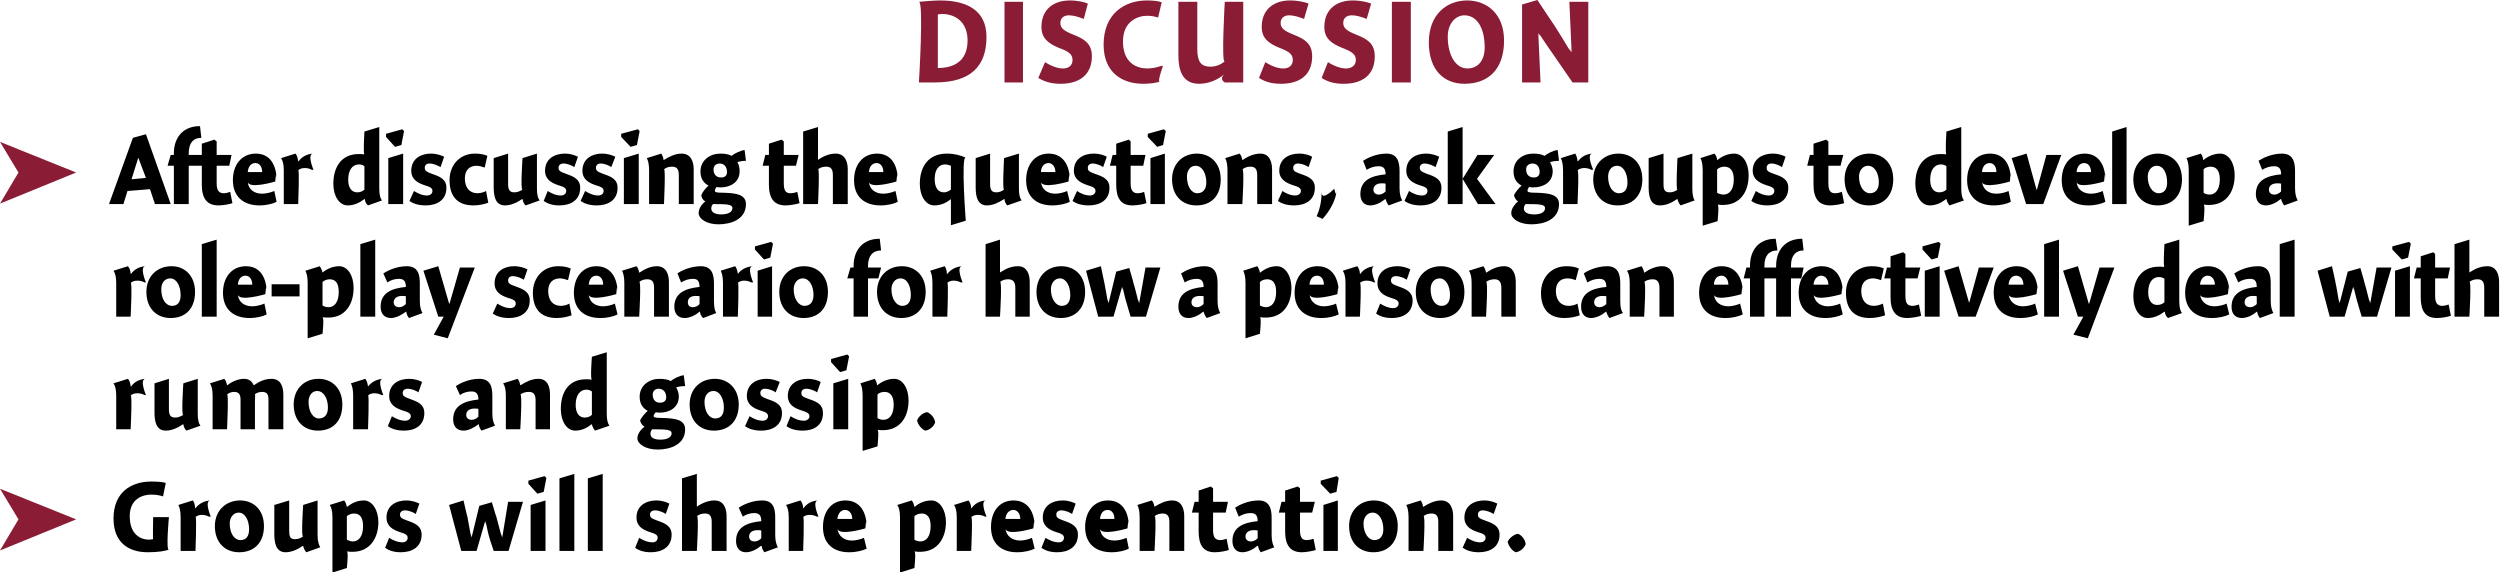
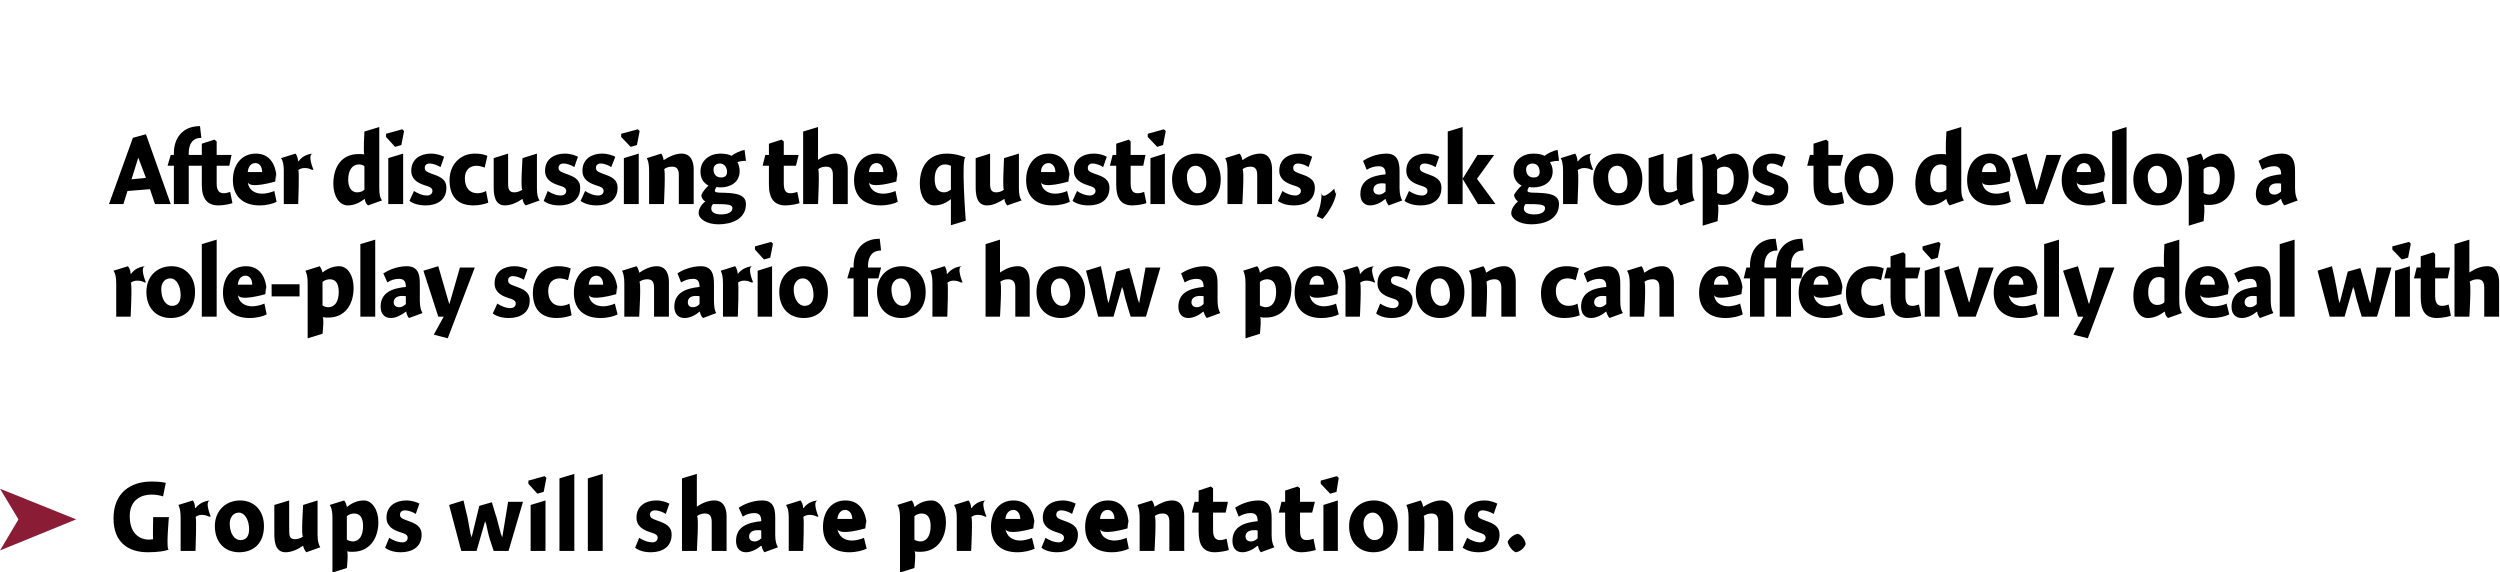
<svg xmlns="http://www.w3.org/2000/svg" version="1.1" style="left: 0.48% !important; width: 98.72% !important;top: 1.95% !important; height88.88% !important;" width="555px" height="127px" viewBox="0 0 555 127">
  <desc>Discussion After discussing the questions, ask groups to develop a role-play scenario for how a person can effectivel...</desc>
  <defs />
  <g id="Group9394">
    <path d="M 36.2 110.2 C 35.6 110.0 34.7 109.8 33.6 109.8 C 31.7 109.8 28.8 110.7 28.8 114.6 C 28.8 118.8 31.4 119.8 33.0 119.8 C 33.4 119.8 33.9 119.7 34.0 119.7 C 33.9 119.7 34.0 114.8 34.0 114.8 L 37.5 114.8 C 37.5 114.8 36.8 122.3 37.5 122.0 C 36.8 122.3 35.2 122.6 32.8 122.6 C 28.6 122.6 25.2 120.5 25.2 115.1 C 25.2 109.3 29.1 106.9 33.6 106.9 C 34.9 106.9 36.1 107.0 36.8 107.2 C 36.8 107.2 36.2 110.2 36.2 110.2 Z M 43.3 112.8 C 43.3 112.8 43.4 112.8 43.4 112.8 C 44.2 111.8 45.3 111.2 46.7 111.1 C 45.3 111.2 46.8 114.7 46.8 114.7 C 46.8 114.7 46.2 114.6 46.6 114.8 C 46.2 114.6 45.7 114.3 44.8 114.3 C 44.2 114.3 43.7 114.5 43.4 114.8 C 43.7 114.5 43.4 122.3 43.4 122.3 L 40.1 122.3 C 40.1 122.3 40.1 113.5 40.1 114.9 C 40.1 113.5 39.9 112.7 39.6 112.1 C 39.6 112.1 42.8 111.1 42.8 111.1 C 43.1 111.4 43.3 112.1 43.3 112.8 Z M 53.1 122.6 C 49.9 122.6 47.7 120.4 47.7 116.8 C 47.7 113.3 50.2 111.1 53.3 111.1 C 56.3 111.1 58.6 113.2 58.6 116.8 C 58.6 120.6 56.3 122.6 53.1 122.6 Z M 53.0 113.8 C 51.8 113.8 51.0 114.9 51.0 116.2 C 51.0 118.4 52.0 119.9 53.4 119.9 C 54.6 119.9 55.3 119.1 55.3 117.5 C 55.3 115.5 54.4 113.8 53.0 113.8 Z M 70.5 118.8 C 70.5 120.2 70.8 121.0 71.1 121.5 C 71.1 121.5 68.0 122.6 68.0 122.6 C 67.7 122.3 67.4 121.7 67.3 121.2 C 67.3 121.2 67.2 121.2 67.2 121.2 C 66.2 121.9 64.8 122.6 63.4 122.6 C 61.1 122.6 60.9 120.2 60.9 118.5 C 60.9 120.2 60.9 112.1 60.9 112.1 L 64.2 111.1 C 64.2 111.1 64.2 119.1 64.2 117.8 C 64.2 119.1 64.4 119.7 65.5 119.7 C 66.3 119.7 66.8 119.4 67.3 119.1 C 66.8 119.4 67.3 112.1 67.3 112.1 L 70.5 111.1 C 70.5 111.1 70.5 120.2 70.5 118.8 Z M 77.0 112.5 C 77.0 112.5 77.1 112.5 77.1 112.5 C 78.2 111.6 79.4 111.1 80.8 111.1 C 82.6 111.1 84.0 113.2 84.0 115.9 C 84.0 119.6 82.0 122.5 78.3 122.5 C 77.8 122.5 77.4 122.5 77.0 122.4 C 77.4 122.5 77.0 126.1 77.0 126.1 L 73.8 127.1 C 73.8 127.1 73.8 113.5 73.8 114.9 C 73.8 113.5 73.6 112.7 73.2 112.1 C 73.2 112.1 76.4 111.1 76.4 111.1 C 76.7 111.4 76.9 112.0 77.0 112.5 Z M 78.3 120.2 C 79.7 120.2 80.6 119.0 80.6 116.8 C 80.6 114.9 79.9 114.0 78.6 114.0 C 78.1 114.0 77.4 114.2 77.0 114.6 C 77.0 114.6 77.0 119.8 77.0 119.8 C 77.3 120.0 77.9 120.2 78.3 120.2 Z M 92.3 114.1 C 91.9 113.8 90.8 113.3 89.9 113.3 C 89.2 113.3 88.8 113.7 88.8 114.2 C 88.8 114.9 89.1 115.1 90.5 115.6 C 92.2 116.2 93.6 116.8 93.6 118.7 C 93.6 121.5 91.4 122.6 89.0 122.6 C 87.4 122.6 86.3 122.2 85.5 121.6 C 85.5 121.6 86.4 119.4 86.4 119.4 C 87.2 119.9 88.2 120.4 89.4 120.4 C 90.0 120.4 90.5 120.0 90.5 119.4 C 90.5 118.8 90.1 118.5 88.7 118.1 C 87.2 117.6 85.8 116.8 85.8 114.9 C 85.8 112.2 88.0 111.1 90.2 111.1 C 91.5 111.1 92.5 111.5 93.1 111.8 C 93.1 111.8 92.3 114.1 92.3 114.1 Z M 105.8 122.3 L 102.4 122.3 L 99.7 112.1 L 102.9 111.1 C 102.9 111.1 103.9 115.5 103.7 114.4 C 103.9 115.5 104.3 117.7 104.6 119.3 C 104.3 117.7 104.7 119.3 104.7 119.3 L 106.4 112.3 L 109.2 111.5 C 109.2 111.5 110.4 115.6 110.1 114.4 C 110.4 115.6 111.0 117.7 111.4 119.3 C 111.0 117.7 111.5 119.3 111.5 119.3 L 112.8 111.4 L 116.1 111.4 L 112.9 122.3 L 109.6 122.3 C 109.6 122.3 108.4 118.7 108.8 119.9 C 108.4 118.7 108.1 117.1 107.8 115.7 C 108.1 117.1 107.7 115.7 107.7 115.7 L 105.8 122.3 Z M 117.8 122.3 L 117.8 112.1 L 121.1 111.1 L 121.1 122.3 L 117.8 122.3 Z M 121.3 106.1 L 120.7 109.2 L 119.3 109.6 L 117.3 107.4 L 117.3 106.7 L 120.9 105.7 L 121.3 106.1 Z M 127.5 122.3 L 124.2 122.3 L 124.2 106.2 L 127.5 105.2 L 127.5 122.3 Z M 133.8 122.3 L 130.5 122.3 L 130.5 106.2 L 133.8 105.2 L 133.8 122.3 Z M 147.8 114.1 C 147.4 113.8 146.3 113.3 145.4 113.3 C 144.7 113.3 144.3 113.7 144.3 114.2 C 144.3 114.9 144.6 115.1 146.0 115.6 C 147.7 116.2 149.1 116.8 149.1 118.7 C 149.1 121.5 146.9 122.6 144.5 122.6 C 142.9 122.6 141.8 122.2 141.0 121.6 C 141.0 121.6 141.9 119.4 141.9 119.4 C 142.7 119.9 143.7 120.4 144.9 120.4 C 145.5 120.4 146.0 120.0 146.0 119.4 C 146.0 118.8 145.6 118.5 144.2 118.1 C 142.7 117.6 141.3 116.8 141.3 114.9 C 141.3 112.2 143.5 111.1 145.7 111.1 C 147.0 111.1 148.0 111.5 148.6 111.8 C 148.6 111.8 147.8 114.1 147.8 114.1 Z M 154.7 112.5 C 154.7 112.5 155.8 111.7 154.7 112.5 C 155.8 111.7 157.2 111.1 158.6 111.1 C 160.7 111.1 161.3 112.9 161.3 114.6 C 161.3 112.9 161.3 122.3 161.3 122.3 L 158.0 122.3 C 158.0 122.3 158.0 114.6 158.0 115.9 C 158.0 114.6 157.6 114.0 156.5 114.0 C 155.8 114.0 155.2 114.2 154.7 114.6 C 155.2 114.2 154.7 122.3 154.7 122.3 L 151.4 122.3 L 151.4 106.2 L 154.7 105.2 L 154.7 112.5 Z M 169.7 122.6 C 169.4 122.3 169.1 121.6 169.1 121.2 C 169.1 121.2 168.9 121.2 168.9 121.2 C 168.1 121.9 166.8 122.6 165.6 122.6 C 164.1 122.6 163.4 121.5 163.4 120.1 C 163.4 116.9 166.0 116.0 169.0 115.7 C 169.0 114.8 168.8 113.9 167.5 113.9 C 166.5 113.9 165.6 114.2 164.9 114.7 C 164.9 114.7 164.0 112.7 164.0 112.7 C 164.9 112.1 166.9 111.1 169.2 111.1 C 171.7 111.1 172.1 112.9 172.1 114.9 C 172.1 114.9 172.1 118.8 172.1 118.8 C 172.1 120.2 172.4 121.0 172.7 121.5 C 172.7 121.5 169.7 122.6 169.7 122.6 Z M 169.0 117.8 C 168.9 117.7 168.6 117.7 168.1 117.7 C 167.2 117.7 166.3 118.1 166.3 119.1 C 166.3 119.8 166.8 120.2 167.5 120.2 C 168.0 120.2 168.5 120.0 169.0 119.5 C 169.0 119.5 169.0 117.8 169.0 117.8 Z M 178.3 112.8 C 178.3 112.8 178.4 112.8 178.4 112.8 C 179.1 111.8 180.2 111.2 181.6 111.1 C 180.2 111.2 181.7 114.7 181.7 114.7 C 181.7 114.7 181.2 114.6 181.6 114.8 C 181.2 114.6 180.6 114.3 179.8 114.3 C 179.1 114.3 178.6 114.5 178.3 114.8 C 178.6 114.5 178.3 122.3 178.3 122.3 L 175.1 122.3 C 175.1 122.3 175.1 113.5 175.1 114.9 C 175.1 113.5 174.9 112.7 174.5 112.1 C 174.5 112.1 177.7 111.1 177.7 111.1 C 178.0 111.4 178.3 112.1 178.3 112.8 Z M 189.1 120.0 C 190.0 120.0 191.2 119.7 191.8 119.4 C 191.8 119.4 192.4 121.8 192.4 121.8 C 191.6 122.2 190.2 122.6 188.5 122.6 C 184.9 122.6 182.7 120.6 182.7 117.0 C 182.7 113.5 184.6 111.1 187.7 111.1 C 190.9 111.1 192.4 113.7 192.4 117.0 C 192.4 113.7 192.1 117.3 192.1 117.3 C 192.1 117.3 186.1 119.1 185.9 117.3 C 186.1 119.1 187.5 120.0 189.1 120.0 Z M 189.2 115.2 C 189.2 114.0 188.5 113.2 187.6 113.2 C 186.7 113.2 186.0 114.0 185.9 115.2 C 185.9 115.2 189.2 115.2 189.2 115.2 Z M 203.0 112.5 C 203.0 112.5 203.1 112.5 203.1 112.5 C 204.1 111.6 205.4 111.1 206.8 111.1 C 208.6 111.1 210.0 113.2 210.0 115.9 C 210.0 119.6 208.0 122.5 204.3 122.5 C 203.8 122.5 203.4 122.5 203.0 122.4 C 203.4 122.5 203.0 126.1 203.0 126.1 L 199.8 127.1 C 199.8 127.1 199.8 113.5 199.8 114.9 C 199.8 113.5 199.6 112.7 199.2 112.1 C 199.2 112.1 202.4 111.1 202.4 111.1 C 202.7 111.4 202.9 112.0 203.0 112.5 Z M 204.3 120.2 C 205.7 120.2 206.6 119.0 206.6 116.8 C 206.6 114.9 205.9 114.0 204.6 114.0 C 204.1 114.0 203.4 114.2 203.0 114.6 C 203.0 114.6 203.0 119.8 203.0 119.8 C 203.2 120.0 203.9 120.2 204.3 120.2 Z M 215.6 112.8 C 215.6 112.8 215.7 112.8 215.7 112.8 C 216.4 111.8 217.5 111.2 218.9 111.1 C 217.5 111.2 219.0 114.7 219.0 114.7 C 219.0 114.7 218.5 114.6 218.9 114.8 C 218.5 114.6 218.0 114.3 217.1 114.3 C 216.4 114.3 216.0 114.5 215.6 114.8 C 216.0 114.5 215.6 122.3 215.6 122.3 L 212.4 122.3 C 212.4 122.3 212.4 113.5 212.4 114.9 C 212.4 113.5 212.2 112.7 211.8 112.1 C 211.8 112.1 215.0 111.1 215.0 111.1 C 215.3 111.4 215.6 112.1 215.6 112.8 Z M 226.5 120.0 C 227.3 120.0 228.5 119.7 229.1 119.4 C 229.1 119.4 229.7 121.8 229.7 121.8 C 228.9 122.2 227.5 122.6 225.8 122.6 C 222.2 122.6 220.0 120.6 220.0 117.0 C 220.0 113.5 221.9 111.1 225.0 111.1 C 228.2 111.1 229.7 113.7 229.7 117.0 C 229.7 113.7 229.4 117.3 229.4 117.3 C 229.4 117.3 223.4 119.1 223.2 117.3 C 223.4 119.1 224.8 120.0 226.5 120.0 Z M 226.5 115.2 C 226.5 114.0 225.8 113.2 225.0 113.2 C 224.0 113.2 223.3 114.0 223.2 115.2 C 223.2 115.2 226.5 115.2 226.5 115.2 Z M 238.0 114.1 C 237.6 113.8 236.5 113.3 235.6 113.3 C 234.9 113.3 234.5 113.7 234.5 114.2 C 234.5 114.9 234.8 115.1 236.2 115.6 C 237.9 116.2 239.3 116.8 239.3 118.7 C 239.3 121.5 237.1 122.6 234.7 122.6 C 233.1 122.6 232.0 122.2 231.2 121.6 C 231.2 121.6 232.1 119.4 232.1 119.4 C 232.9 119.9 233.9 120.4 235.1 120.4 C 235.7 120.4 236.2 120.0 236.2 119.4 C 236.2 118.8 235.8 118.5 234.4 118.1 C 232.9 117.6 231.5 116.8 231.5 114.9 C 231.5 112.2 233.7 111.1 235.9 111.1 C 237.2 111.1 238.2 111.5 238.8 111.8 C 238.8 111.8 238.0 114.1 238.0 114.1 Z M 247.4 120.0 C 248.3 120.0 249.4 119.7 250.1 119.4 C 250.1 119.4 250.6 121.8 250.6 121.8 C 249.9 122.2 248.4 122.6 246.8 122.6 C 243.1 122.6 240.9 120.6 240.9 117.0 C 240.9 113.5 242.9 111.1 246.0 111.1 C 249.2 111.1 250.6 113.7 250.6 117.0 C 250.6 113.7 250.3 117.3 250.3 117.3 C 250.3 117.3 244.3 119.1 244.2 117.3 C 244.3 119.1 245.7 120.0 247.4 120.0 Z M 247.4 115.2 C 247.4 114.0 246.8 113.2 245.9 113.2 C 244.9 113.2 244.3 114.0 244.2 115.2 C 244.2 115.2 247.4 115.2 247.4 115.2 Z M 256.3 112.5 C 256.3 112.5 256.3 112.5 256.3 112.5 C 257.4 111.8 258.8 111.1 260.2 111.1 C 262.3 111.1 262.9 112.9 262.9 114.6 C 262.9 112.9 262.9 122.3 262.9 122.3 L 259.6 122.3 C 259.6 122.3 259.6 114.6 259.6 115.9 C 259.6 114.6 259.2 114.0 258.1 114.0 C 257.4 114.0 256.8 114.2 256.3 114.6 C 256.8 114.2 256.3 122.3 256.3 122.3 L 253.0 122.3 C 253.0 122.3 253.0 113.5 253.0 114.9 C 253.0 113.5 252.8 112.7 252.5 112.1 C 252.5 112.1 255.7 111.1 255.7 111.1 C 256.0 111.4 256.2 112.0 256.3 112.5 Z M 272.6 111.4 L 272.1 113.8 L 269.3 113.8 C 269.3 113.8 269.3 119.4 269.3 117.7 C 269.3 119.4 269.9 119.9 270.9 119.9 C 271.4 119.9 272.0 119.7 272.3 119.6 C 272.3 119.6 272.8 122.1 272.8 122.1 C 272.3 122.3 270.8 122.6 269.7 122.6 C 267.2 122.6 266.1 121.1 266.1 118.0 C 266.1 121.1 266.1 113.8 266.1 113.8 L 264.6 113.8 L 265.2 111.4 L 266.1 111.4 L 266.1 108.9 L 268.8 108.0 L 269.3 108.4 L 269.3 111.4 L 272.6 111.4 Z M 279.9 122.6 C 279.6 122.3 279.3 121.6 279.3 121.2 C 279.3 121.2 279.1 121.2 279.1 121.2 C 278.3 121.9 277.0 122.6 275.8 122.6 C 274.3 122.6 273.6 121.5 273.6 120.1 C 273.6 116.9 276.2 116.0 279.2 115.7 C 279.2 114.8 279.0 113.9 277.7 113.9 C 276.7 113.9 275.8 114.2 275.0 114.7 C 275.0 114.7 274.2 112.7 274.2 112.7 C 275.1 112.1 277.1 111.1 279.4 111.1 C 281.8 111.1 282.3 112.9 282.3 114.9 C 282.3 114.9 282.3 118.8 282.3 118.8 C 282.3 120.2 282.6 121.0 282.9 121.5 C 282.9 121.5 279.9 122.6 279.9 122.6 Z M 279.2 117.8 C 279.1 117.7 278.8 117.7 278.3 117.7 C 277.4 117.7 276.5 118.1 276.5 119.1 C 276.5 119.8 277.0 120.2 277.7 120.2 C 278.2 120.2 278.7 120.0 279.2 119.5 C 279.2 119.5 279.2 117.8 279.2 117.8 Z M 291.9 111.4 L 291.3 113.8 L 288.6 113.8 C 288.6 113.8 288.6 119.4 288.6 117.7 C 288.6 119.4 289.1 119.9 290.1 119.9 C 290.7 119.9 291.3 119.7 291.6 119.6 C 291.6 119.6 292.1 122.1 292.1 122.1 C 291.5 122.3 290.0 122.6 289.0 122.6 C 286.5 122.6 285.3 121.1 285.3 118.0 C 285.3 121.1 285.3 113.8 285.3 113.8 L 283.9 113.8 L 284.5 111.4 L 285.3 111.4 L 285.3 108.9 L 288.1 108.0 L 288.6 108.4 L 288.6 111.4 L 291.9 111.4 Z M 293.8 122.3 L 293.8 112.1 L 297.0 111.1 L 297.0 122.3 L 293.8 122.3 Z M 297.2 106.1 L 296.7 109.2 L 295.3 109.6 L 293.2 107.4 L 293.2 106.7 L 296.8 105.7 L 297.2 106.1 Z M 304.9 122.6 C 301.7 122.6 299.5 120.4 299.5 116.8 C 299.5 113.3 301.9 111.1 305.0 111.1 C 308.0 111.1 310.3 113.2 310.3 116.8 C 310.3 120.6 308.0 122.6 304.9 122.6 Z M 304.7 113.8 C 303.5 113.8 302.7 114.9 302.7 116.2 C 302.7 118.4 303.8 119.9 305.1 119.9 C 306.3 119.9 307.1 119.1 307.1 117.5 C 307.1 115.5 306.2 113.8 304.7 113.8 Z M 315.9 112.5 C 315.9 112.5 316.0 112.5 316.0 112.5 C 317.1 111.8 318.5 111.1 319.9 111.1 C 322.0 111.1 322.6 112.9 322.6 114.6 C 322.6 112.9 322.6 122.3 322.6 122.3 L 319.3 122.3 C 319.3 122.3 319.3 114.6 319.3 115.9 C 319.3 114.6 318.9 114.0 317.8 114.0 C 317.1 114.0 316.5 114.2 316.0 114.6 C 316.5 114.2 316.0 122.3 316.0 122.3 L 312.7 122.3 C 312.7 122.3 312.7 113.5 312.7 114.9 C 312.7 113.5 312.5 112.7 312.2 112.1 C 312.2 112.1 315.4 111.1 315.4 111.1 C 315.6 111.4 315.9 112.0 315.9 112.5 Z M 331.6 114.1 C 331.1 113.8 330.1 113.3 329.1 113.3 C 328.5 113.3 328.1 113.7 328.1 114.2 C 328.1 114.9 328.4 115.1 329.8 115.6 C 331.5 116.2 332.9 116.8 332.9 118.7 C 332.9 121.5 330.7 122.6 328.3 122.6 C 326.7 122.6 325.6 122.2 324.7 121.6 C 324.7 121.6 325.7 119.4 325.7 119.4 C 326.5 119.9 327.5 120.4 328.6 120.4 C 329.3 120.4 329.8 120.0 329.8 119.4 C 329.8 118.8 329.4 118.5 328.0 118.1 C 326.5 117.6 325.1 116.8 325.1 114.9 C 325.1 112.2 327.3 111.1 329.5 111.1 C 330.8 111.1 331.8 111.5 332.4 111.8 C 332.4 111.8 331.6 114.1 331.6 114.1 Z M 338.7 120.8 C 338.4 121.7 337.4 122.5 336.5 122.6 C 335.7 122.3 334.9 121.2 334.7 120.3 C 335.0 119.5 336.1 118.6 337.0 118.5 C 337.8 118.8 338.6 119.8 338.7 120.8 Z " stroke="none" fill="#000" />
    <path d="M 16.9 115.3 L 0.0 122.2 L 4.1 115.3 L 0.0 108.5 L 16.9 115.3 Z " stroke="none" fill="#8a1c36" />
-     <path d="M 29.0 85.8 C 29.0 85.8 29.1 85.8 29.1 85.8 C 29.8 84.8 30.9 84.2 32.3 84.1 C 30.9 84.2 32.4 87.7 32.4 87.7 C 32.4 87.7 31.9 87.6 32.3 87.8 C 31.9 87.6 31.4 87.3 30.5 87.3 C 29.8 87.3 29.4 87.5 29.0 87.8 C 29.4 87.5 29.0 95.3 29.0 95.3 L 25.8 95.3 C 25.8 95.3 25.8 86.5 25.8 87.9 C 25.8 86.5 25.6 85.7 25.2 85.1 C 25.2 85.1 28.4 84.1 28.4 84.1 C 28.7 84.4 29.0 85.1 29.0 85.8 Z M 43.9 91.8 C 43.9 93.2 44.1 94.0 44.5 94.5 C 44.5 94.5 41.4 95.6 41.4 95.6 C 41.0 95.3 40.8 94.7 40.7 94.2 C 40.7 94.2 40.6 94.2 40.6 94.2 C 39.6 94.9 38.2 95.6 36.8 95.6 C 34.5 95.6 34.3 93.2 34.3 91.5 C 34.3 93.2 34.3 85.1 34.3 85.1 L 37.5 84.1 C 37.5 84.1 37.5 92.1 37.5 90.8 C 37.5 92.1 37.8 92.7 38.9 92.7 C 39.6 92.7 40.2 92.4 40.7 92.1 C 40.2 92.4 40.7 85.1 40.7 85.1 L 43.9 84.1 C 43.9 84.1 43.9 93.2 43.9 91.8 Z M 50.4 85.5 C 50.4 85.5 50.5 85.5 50.5 85.5 C 51.5 84.7 52.9 84.1 54.2 84.1 C 55.4 84.1 56.0 84.8 56.3 85.5 C 56.3 85.5 56.4 85.5 56.4 85.5 C 57.5 84.7 58.8 84.1 60.3 84.1 C 62.3 84.1 62.9 85.8 62.9 87.6 C 62.9 85.8 62.9 95.3 62.9 95.3 L 59.6 95.3 C 59.6 95.3 59.6 87.6 59.6 88.7 C 59.6 87.6 59.3 87.0 58.2 87.0 C 57.6 87.0 57.0 87.2 56.6 87.5 C 56.7 87.7 56.6 88.6 56.6 88.8 C 56.6 88.6 56.6 95.3 56.6 95.3 L 53.4 95.3 C 53.4 95.3 53.4 87.7 53.4 88.7 C 53.4 87.7 53.1 87.0 52.0 87.0 C 51.4 87.0 50.8 87.2 50.4 87.6 C 50.8 87.2 50.4 95.3 50.4 95.3 L 47.2 95.3 C 47.2 95.3 47.2 86.5 47.2 87.9 C 47.2 86.5 47.0 85.7 46.6 85.1 C 46.6 85.1 49.8 84.1 49.8 84.1 C 50.1 84.4 50.3 85.0 50.4 85.5 Z M 70.6 95.6 C 67.4 95.6 65.2 93.4 65.2 89.8 C 65.2 86.3 67.6 84.1 70.7 84.1 C 73.7 84.1 76.0 86.2 76.0 89.8 C 76.0 93.6 73.8 95.6 70.6 95.6 Z M 70.4 86.8 C 69.2 86.8 68.5 87.9 68.5 89.2 C 68.5 91.4 69.5 92.9 70.8 92.9 C 72.0 92.9 72.8 92.1 72.8 90.5 C 72.8 88.5 71.9 86.8 70.4 86.8 Z M 81.7 85.8 C 81.7 85.8 81.7 85.8 81.7 85.8 C 82.5 84.8 83.6 84.2 85.0 84.1 C 83.6 84.2 85.1 87.7 85.1 87.7 C 85.1 87.7 84.5 87.6 84.9 87.8 C 84.5 87.6 84.0 87.3 83.1 87.3 C 82.5 87.3 82.0 87.5 81.7 87.8 C 82.0 87.5 81.7 95.3 81.7 95.3 L 78.4 95.3 C 78.4 95.3 78.4 86.5 78.4 87.9 C 78.4 86.5 78.2 85.7 77.9 85.1 C 77.9 85.1 81.1 84.1 81.1 84.1 C 81.4 84.4 81.6 85.1 81.7 85.8 Z M 92.9 87.1 C 92.5 86.8 91.4 86.3 90.5 86.3 C 89.8 86.3 89.4 86.7 89.4 87.2 C 89.4 87.9 89.7 88.1 91.1 88.6 C 92.8 89.2 94.2 89.8 94.2 91.7 C 94.2 94.5 92.1 95.6 89.7 95.6 C 88.1 95.6 86.9 95.2 86.1 94.6 C 86.1 94.6 87.0 92.4 87.0 92.4 C 87.8 92.9 88.8 93.4 90.0 93.4 C 90.6 93.4 91.2 93.0 91.2 92.4 C 91.2 91.8 90.7 91.5 89.3 91.1 C 87.8 90.6 86.4 89.8 86.4 87.9 C 86.4 85.2 88.6 84.1 90.8 84.1 C 92.1 84.1 93.2 84.5 93.7 84.8 C 93.7 84.8 92.9 87.1 92.9 87.1 Z M 106.9 95.6 C 106.6 95.3 106.3 94.6 106.3 94.2 C 106.3 94.2 106.2 94.2 106.2 94.2 C 105.3 94.9 104.0 95.6 102.9 95.6 C 101.3 95.6 100.6 94.5 100.6 93.1 C 100.6 89.9 103.3 89.0 106.2 88.7 C 106.2 87.8 106.0 86.9 104.7 86.9 C 103.7 86.9 102.8 87.2 102.1 87.7 C 102.1 87.7 101.2 85.7 101.2 85.7 C 102.1 85.1 104.1 84.1 106.4 84.1 C 108.9 84.1 109.3 85.9 109.3 87.9 C 109.3 87.9 109.3 91.8 109.3 91.8 C 109.3 93.2 109.6 94.0 109.9 94.5 C 109.9 94.5 106.9 95.6 106.9 95.6 Z M 106.2 90.8 C 106.1 90.7 105.8 90.7 105.3 90.7 C 104.4 90.7 103.5 91.1 103.5 92.1 C 103.5 92.8 104.0 93.2 104.7 93.2 C 105.2 93.2 105.7 93.0 106.2 92.5 C 106.2 92.5 106.2 90.8 106.2 90.8 Z M 115.5 85.5 C 115.5 85.5 115.6 85.5 115.6 85.5 C 116.7 84.8 118.0 84.1 119.5 84.1 C 121.6 84.1 122.1 85.9 122.1 87.6 C 122.1 85.9 122.1 95.3 122.1 95.3 L 118.9 95.3 C 118.9 95.3 118.9 87.6 118.9 88.9 C 118.9 87.6 118.5 87.0 117.4 87.0 C 116.7 87.0 116.0 87.2 115.5 87.6 C 116.0 87.2 115.5 95.3 115.5 95.3 L 112.3 95.3 C 112.3 95.3 112.3 86.5 112.3 87.9 C 112.3 86.5 112.1 85.7 111.7 85.1 C 111.7 85.1 114.9 84.1 114.9 84.1 C 115.2 84.4 115.4 85.0 115.5 85.5 Z M 134.7 91.8 C 134.7 93.2 134.9 94.0 135.3 94.5 C 135.3 94.5 132.1 95.6 132.1 95.6 C 131.8 95.3 131.5 94.7 131.4 94.2 C 131.4 94.2 131.3 94.2 131.3 94.2 C 130.2 95.1 129.0 95.6 127.7 95.6 C 125.8 95.6 124.5 93.5 124.5 90.8 C 124.5 87.1 126.2 84.2 130.1 84.2 C 130.6 84.2 131.0 84.2 131.4 84.3 C 131.0 84.2 131.4 79.2 131.4 79.2 L 134.7 78.2 C 134.7 78.2 134.7 93.2 134.7 91.8 Z M 130.2 86.5 C 128.7 86.5 127.8 87.8 127.8 89.9 C 127.8 91.6 128.5 92.7 129.8 92.7 C 130.4 92.7 131.0 92.5 131.4 92.1 C 131.4 92.1 131.4 86.9 131.4 86.9 C 131.1 86.7 130.7 86.5 130.2 86.5 Z M 152.1 85.7 C 151.6 85.7 150.6 85.8 150.1 86.0 C 150.4 86.5 150.7 87.2 150.7 88.0 C 150.7 90.5 148.6 91.6 146.5 91.6 C 146.2 91.6 145.8 91.6 145.6 91.5 C 145.4 91.7 145.1 92.1 145.1 92.3 C 145.1 92.6 145.2 92.8 147.5 92.8 C 149.7 92.9 152.1 93.1 152.1 95.3 C 152.1 98.7 148.8 99.8 146.0 99.8 C 143.4 99.8 141.5 98.6 141.5 97.3 C 141.5 96.3 142.3 95.3 143.1 94.7 C 142.6 94.5 142.2 93.9 142.1 93.3 C 142.4 92.7 143.2 91.7 143.8 91.2 C 143.2 90.9 142.0 90.1 142.0 88.1 C 142.0 85.5 144.2 84.1 146.4 84.1 C 147.6 84.1 148.4 84.3 148.9 84.6 C 149.5 84.1 150.8 83.4 151.8 83.3 C 151.8 83.3 152.1 85.7 152.1 85.7 Z M 146.2 86.3 C 145.5 86.3 144.9 86.8 144.9 87.6 C 144.9 88.7 145.5 89.4 146.5 89.4 C 147.5 89.4 147.9 88.9 147.9 88.2 C 147.9 87.0 147.2 86.3 146.2 86.3 Z M 144.4 96.3 C 144.4 97.1 145.1 97.6 146.6 97.6 C 147.9 97.6 149.1 97.2 149.1 96.2 C 149.1 95.4 148.1 95.3 144.8 95.3 C 144.6 95.5 144.4 95.8 144.4 96.3 Z M 158.5 95.6 C 155.3 95.6 153.1 93.4 153.1 89.8 C 153.1 86.3 155.5 84.1 158.7 84.1 C 161.6 84.1 164.0 86.2 164.0 89.8 C 164.0 93.6 161.7 95.6 158.5 95.6 Z M 158.4 86.8 C 157.1 86.8 156.4 87.9 156.4 89.2 C 156.4 91.4 157.4 92.9 158.8 92.9 C 160.0 92.9 160.7 92.1 160.7 90.5 C 160.7 88.5 159.8 86.8 158.4 86.8 Z M 172.2 87.1 C 171.8 86.8 170.8 86.3 169.8 86.3 C 169.2 86.3 168.8 86.7 168.8 87.2 C 168.8 87.9 169.1 88.1 170.4 88.6 C 172.2 89.2 173.6 89.8 173.6 91.7 C 173.6 94.5 171.4 95.6 169.0 95.6 C 167.4 95.6 166.2 95.2 165.4 94.6 C 165.4 94.6 166.4 92.4 166.4 92.4 C 167.2 92.9 168.2 93.4 169.3 93.4 C 170.0 93.4 170.5 93.0 170.5 92.4 C 170.5 91.8 170.1 91.5 168.7 91.1 C 167.2 90.6 165.8 89.8 165.8 87.9 C 165.8 85.2 168.0 84.1 170.1 84.1 C 171.5 84.1 172.5 84.5 173.1 84.8 C 173.1 84.8 172.2 87.1 172.2 87.1 Z M 181.4 87.1 C 181.0 86.8 179.9 86.3 179.0 86.3 C 178.3 86.3 177.9 86.7 177.9 87.2 C 177.9 87.9 178.2 88.1 179.6 88.6 C 181.4 89.2 182.7 89.8 182.7 91.7 C 182.7 94.5 180.6 95.6 178.2 95.6 C 176.6 95.6 175.4 95.2 174.6 94.6 C 174.6 94.6 175.5 92.4 175.5 92.4 C 176.3 92.9 177.3 93.4 178.5 93.4 C 179.1 93.4 179.7 93.0 179.7 92.4 C 179.7 91.8 179.2 91.5 177.9 91.1 C 176.3 90.6 174.9 89.8 174.9 87.9 C 174.9 85.2 177.1 84.1 179.3 84.1 C 180.6 84.1 181.7 84.5 182.2 84.8 C 182.2 84.8 181.4 87.1 181.4 87.1 Z M 185.0 95.3 L 185.0 85.1 L 188.3 84.1 L 188.3 95.3 L 185.0 95.3 Z M 188.5 79.1 L 187.9 82.2 L 186.5 82.6 L 184.5 80.4 L 184.5 79.7 L 188.1 78.7 L 188.5 79.1 Z M 194.7 85.5 C 194.7 85.5 194.8 85.5 194.8 85.5 C 195.9 84.6 197.2 84.1 198.5 84.1 C 200.4 84.1 201.7 86.2 201.7 88.9 C 201.7 92.6 199.8 95.5 196.0 95.5 C 195.6 95.5 195.2 95.5 194.8 95.4 C 195.2 95.5 194.8 99.1 194.8 99.1 L 191.5 100.1 C 191.5 100.1 191.5 86.5 191.5 87.9 C 191.5 86.5 191.3 85.7 191.0 85.1 C 191.0 85.1 194.2 84.1 194.2 84.1 C 194.4 84.4 194.7 85.0 194.7 85.5 Z M 196.1 93.2 C 197.5 93.2 198.4 92.0 198.4 89.8 C 198.4 87.9 197.6 87.0 196.4 87.0 C 195.8 87.0 195.1 87.2 194.8 87.6 C 194.8 87.6 194.8 92.8 194.8 92.8 C 195.0 93.0 195.6 93.2 196.1 93.2 Z M 207.6 93.8 C 207.3 94.7 206.3 95.5 205.4 95.6 C 204.6 95.3 203.7 94.2 203.6 93.3 C 203.9 92.5 204.9 91.6 205.8 91.5 C 206.7 91.8 207.5 92.8 207.6 93.8 Z " stroke="none" fill="#000" />
    <path d="M 29.0 60.8 C 29.0 60.8 29.1 60.8 29.1 60.8 C 29.8 59.8 30.9 59.2 32.3 59.1 C 30.9 59.2 32.4 62.7 32.4 62.7 C 32.4 62.7 31.9 62.6 32.3 62.8 C 31.9 62.6 31.4 62.3 30.5 62.3 C 29.8 62.3 29.4 62.5 29.0 62.8 C 29.4 62.5 29.0 70.3 29.0 70.3 L 25.8 70.3 C 25.8 70.3 25.8 61.5 25.8 62.9 C 25.8 61.5 25.6 60.7 25.2 60.1 C 25.2 60.1 28.4 59.1 28.4 59.1 C 28.7 59.4 29.0 60.1 29.0 60.8 Z M 37.9 70.6 C 34.7 70.6 32.5 68.4 32.5 64.8 C 32.5 61.3 34.9 59.1 38.1 59.1 C 41.0 59.1 43.3 61.2 43.3 64.8 C 43.3 68.6 41.1 70.6 37.9 70.6 Z M 37.8 61.8 C 36.5 61.8 35.8 62.9 35.8 64.2 C 35.8 66.4 36.8 67.9 38.2 67.9 C 39.4 67.9 40.1 67.1 40.1 65.5 C 40.1 63.5 39.2 61.8 37.8 61.8 Z M 48.1 70.3 L 44.8 70.3 L 44.8 54.2 L 48.1 53.2 L 48.1 70.3 Z M 56.0 68.0 C 56.9 68.0 58.0 67.7 58.7 67.4 C 58.7 67.4 59.2 69.8 59.2 69.8 C 58.5 70.2 57.0 70.6 55.4 70.6 C 51.8 70.6 49.5 68.6 49.5 65.0 C 49.5 61.5 51.5 59.1 54.6 59.1 C 57.8 59.1 59.2 61.7 59.2 65.0 C 59.2 61.7 58.9 65.3 58.9 65.3 C 58.9 65.3 52.9 67.1 52.8 65.3 C 52.9 67.1 54.3 68.0 56.0 68.0 Z M 56.0 63.2 C 56.0 62.0 55.4 61.2 54.5 61.2 C 53.5 61.2 52.9 62.0 52.8 63.2 C 52.8 63.2 56.0 63.2 56.0 63.2 Z M 60.3 65.8 L 60.3 63.1 L 66.5 63.1 L 66.5 65.8 L 60.3 65.8 Z M 71.6 60.5 C 71.6 60.5 71.6 60.5 71.6 60.5 C 72.7 59.6 74.0 59.1 75.3 59.1 C 77.2 59.1 78.5 61.2 78.5 63.9 C 78.5 67.6 76.6 70.5 72.9 70.5 C 72.4 70.5 72.0 70.5 71.6 70.4 C 72.0 70.5 71.6 74.1 71.6 74.1 L 68.3 75.1 C 68.3 75.1 68.3 61.5 68.3 62.9 C 68.3 61.5 68.1 60.7 67.8 60.1 C 67.8 60.1 71.0 59.1 71.0 59.1 C 71.2 59.4 71.5 60.0 71.6 60.5 Z M 72.9 68.2 C 74.3 68.2 75.2 67.0 75.2 64.8 C 75.2 62.9 74.5 62.0 73.2 62.0 C 72.7 62.0 72.0 62.2 71.6 62.6 C 71.6 62.6 71.6 67.8 71.6 67.8 C 71.8 68.0 72.4 68.2 72.9 68.2 Z M 83.3 70.3 L 80.0 70.3 L 80.0 54.2 L 83.3 53.2 L 83.3 70.3 Z M 90.8 70.6 C 90.5 70.3 90.2 69.6 90.2 69.2 C 90.2 69.2 90.1 69.2 90.1 69.2 C 89.2 69.9 87.9 70.6 86.8 70.6 C 85.2 70.6 84.5 69.5 84.5 68.1 C 84.5 64.9 87.1 64.0 90.1 63.7 C 90.1 62.8 89.9 61.9 88.6 61.9 C 87.6 61.9 86.7 62.2 86.0 62.7 C 86.0 62.7 85.1 60.7 85.1 60.7 C 86.0 60.1 88.0 59.1 90.3 59.1 C 92.8 59.1 93.2 60.9 93.2 62.9 C 93.2 62.9 93.2 66.8 93.2 66.8 C 93.2 68.2 93.5 69.0 93.8 69.5 C 93.8 69.5 90.8 70.6 90.8 70.6 Z M 90.1 65.8 C 90.0 65.7 89.7 65.7 89.2 65.7 C 88.3 65.7 87.4 66.1 87.4 67.1 C 87.4 67.8 87.9 68.2 88.6 68.2 C 89.1 68.2 89.6 68.0 90.1 67.5 C 90.1 67.5 90.1 65.8 90.1 65.8 Z M 102.1 59.4 L 105.4 59.4 L 99.4 75.1 L 96.3 74.3 L 98.5 70.3 L 97.3 70.3 L 94.0 60.1 L 97.3 59.1 L 99.7 67.4 L 99.8 67.4 L 102.1 59.4 Z M 116.3 62.1 C 115.8 61.8 114.8 61.3 113.8 61.3 C 113.2 61.3 112.8 61.7 112.8 62.2 C 112.8 62.9 113.1 63.1 114.5 63.6 C 116.2 64.2 117.6 64.8 117.6 66.7 C 117.6 69.5 115.4 70.6 113.0 70.6 C 111.4 70.6 110.2 70.2 109.4 69.6 C 109.4 69.6 110.4 67.4 110.4 67.4 C 111.2 67.9 112.2 68.4 113.3 68.4 C 114.0 68.4 114.5 68.0 114.5 67.4 C 114.5 66.8 114.1 66.5 112.7 66.1 C 111.2 65.6 109.8 64.8 109.8 62.9 C 109.8 60.2 112.0 59.1 114.1 59.1 C 115.5 59.1 116.5 59.5 117.1 59.8 C 117.1 59.8 116.3 62.1 116.3 62.1 Z M 126.1 62.2 C 125.7 62.1 125.1 61.8 124.3 61.8 C 122.9 61.8 121.7 62.6 121.7 64.6 C 121.7 66.6 122.7 67.9 124.5 67.9 C 125.1 67.9 125.9 67.7 126.4 67.4 C 126.4 67.4 126.9 70.0 126.9 70.0 C 126.1 70.3 124.9 70.6 123.6 70.6 C 119.8 70.6 118.3 68.3 118.3 65.0 C 118.3 61.5 120.7 59.1 123.9 59.1 C 125.2 59.1 126.0 59.3 126.7 59.6 C 126.7 59.6 126.1 62.2 126.1 62.2 Z M 133.9 68.0 C 134.8 68.0 135.9 67.7 136.5 67.4 C 136.5 67.4 137.1 69.8 137.1 69.8 C 136.4 70.2 134.9 70.6 133.3 70.6 C 129.6 70.6 127.4 68.6 127.4 65.0 C 127.4 61.5 129.4 59.1 132.4 59.1 C 135.6 59.1 137.1 61.7 137.1 65.0 C 137.1 61.7 136.8 65.3 136.8 65.3 C 136.8 65.3 130.8 67.1 130.7 65.3 C 130.8 67.1 132.2 68.0 133.9 68.0 Z M 133.9 63.2 C 133.9 62.0 133.3 61.2 132.4 61.2 C 131.4 61.2 130.8 62.0 130.7 63.2 C 130.7 63.2 133.9 63.2 133.9 63.2 Z M 141.9 60.5 C 141.9 60.5 142.0 60.5 142.0 60.5 C 143.0 59.8 144.4 59.1 145.8 59.1 C 147.9 59.1 148.5 60.9 148.5 62.6 C 148.5 60.9 148.5 70.3 148.5 70.3 L 145.2 70.3 C 145.2 70.3 145.2 62.6 145.2 63.9 C 145.2 62.6 144.8 62.0 143.7 62.0 C 143.0 62.0 142.4 62.2 141.9 62.6 C 142.4 62.2 141.9 70.3 141.9 70.3 L 138.6 70.3 C 138.6 70.3 138.6 61.5 138.6 62.9 C 138.6 61.5 138.4 60.7 138.1 60.1 C 138.1 60.1 141.3 59.1 141.3 59.1 C 141.6 59.4 141.8 60.0 141.9 60.5 Z M 156.1 70.6 C 155.7 70.3 155.4 69.6 155.4 69.2 C 155.4 69.2 155.3 69.2 155.3 69.2 C 154.5 69.9 153.2 70.6 152.0 70.6 C 150.4 70.6 149.7 69.5 149.7 68.1 C 149.7 64.9 152.4 64.0 155.3 63.7 C 155.3 62.8 155.1 61.9 153.9 61.9 C 152.9 61.9 152.0 62.2 151.2 62.7 C 151.2 62.7 150.4 60.7 150.4 60.7 C 151.2 60.1 153.3 59.1 155.6 59.1 C 158.0 59.1 158.5 60.9 158.5 62.9 C 158.5 62.9 158.5 66.8 158.5 66.8 C 158.5 68.2 158.7 69.0 159.0 69.5 C 159.0 69.5 156.1 70.6 156.1 70.6 Z M 155.3 65.8 C 155.2 65.7 154.9 65.7 154.4 65.7 C 153.5 65.7 152.7 66.1 152.7 67.1 C 152.7 67.8 153.1 68.2 153.8 68.2 C 154.3 68.2 154.9 68.0 155.3 67.5 C 155.3 67.5 155.3 65.8 155.3 65.8 Z M 163.8 60.8 C 163.8 60.8 163.8 60.8 163.8 60.8 C 164.6 59.8 165.7 59.2 167.1 59.1 C 165.7 59.2 167.2 62.7 167.2 62.7 C 167.2 62.7 166.6 62.6 167.0 62.8 C 166.6 62.6 166.1 62.3 165.2 62.3 C 164.6 62.3 164.1 62.5 163.8 62.8 C 164.1 62.5 163.8 70.3 163.8 70.3 L 160.5 70.3 C 160.5 70.3 160.5 61.5 160.5 62.9 C 160.5 61.5 160.3 60.7 160.0 60.1 C 160.0 60.1 163.2 59.1 163.2 59.1 C 163.5 59.4 163.7 60.1 163.8 60.8 Z M 168.2 70.3 L 168.2 60.1 L 171.4 59.1 L 171.4 70.3 L 168.2 70.3 Z M 171.6 54.1 L 171.0 57.2 L 169.6 57.6 L 167.6 55.4 L 167.6 54.7 L 171.2 53.7 L 171.6 54.1 Z M 178.4 70.6 C 175.2 70.6 173.0 68.4 173.0 64.8 C 173.0 61.3 175.4 59.1 178.5 59.1 C 181.5 59.1 183.8 61.2 183.8 64.8 C 183.8 68.6 181.6 70.6 178.4 70.6 Z M 178.2 61.8 C 177.0 61.8 176.2 62.9 176.2 64.2 C 176.2 66.4 177.3 67.9 178.6 67.9 C 179.8 67.9 180.6 67.1 180.6 65.5 C 180.6 63.5 179.7 61.8 178.2 61.8 Z M 189.5 59.4 C 189.5 59.4 189.5 55.8 189.5 59.0 C 189.5 55.8 191.3 53.0 195.3 53.0 C 195.3 53.0 195.6 55.6 195.6 55.6 C 193.7 55.6 192.7 56.9 192.7 59.0 C 192.7 56.9 192.7 59.4 192.7 59.4 L 195.6 59.4 L 195.0 61.8 L 192.7 61.8 L 192.7 70.3 L 189.5 70.3 L 189.5 61.8 L 188.1 61.8 L 188.8 59.4 L 189.5 59.4 Z M 200.1 70.6 C 196.9 70.6 194.7 68.4 194.7 64.8 C 194.7 61.3 197.1 59.1 200.2 59.1 C 203.2 59.1 205.5 61.2 205.5 64.8 C 205.5 68.6 203.2 70.6 200.1 70.6 Z M 199.9 61.8 C 198.7 61.8 197.9 62.9 197.9 64.2 C 197.9 66.4 199.0 67.9 200.3 67.9 C 201.5 67.9 202.2 67.1 202.2 65.5 C 202.2 63.5 201.4 61.8 199.9 61.8 Z M 210.2 60.8 C 210.2 60.8 210.3 60.8 210.3 60.8 C 211.1 59.8 212.2 59.2 213.6 59.1 C 212.2 59.2 213.7 62.7 213.7 62.7 C 213.7 62.7 213.1 62.6 213.5 62.8 C 213.1 62.6 212.6 62.3 211.7 62.3 C 211.1 62.3 210.6 62.5 210.3 62.8 C 210.6 62.5 210.3 70.3 210.3 70.3 L 207.0 70.3 C 207.0 70.3 207.0 61.5 207.0 62.9 C 207.0 61.5 206.8 60.7 206.5 60.1 C 206.5 60.1 209.7 59.1 209.7 59.1 C 210.0 59.4 210.2 60.1 210.2 60.8 Z M 222.0 60.5 C 222.0 60.5 223.1 59.7 222.1 60.5 C 223.1 59.7 224.5 59.1 226.0 59.1 C 228.0 59.1 228.6 60.9 228.6 62.6 C 228.6 60.9 228.6 70.3 228.6 70.3 L 225.4 70.3 C 225.4 70.3 225.4 62.6 225.4 63.9 C 225.4 62.6 224.9 62.0 223.8 62.0 C 223.1 62.0 222.5 62.2 222.0 62.6 C 222.5 62.2 222.0 70.3 222.0 70.3 L 218.8 70.3 L 218.8 54.2 L 222.0 53.2 L 222.0 60.5 Z M 235.5 70.6 C 232.3 70.6 230.1 68.4 230.1 64.8 C 230.1 61.3 232.5 59.1 235.6 59.1 C 238.6 59.1 240.9 61.2 240.9 64.8 C 240.9 68.6 238.6 70.6 235.5 70.6 Z M 235.3 61.8 C 234.1 61.8 233.3 62.9 233.3 64.2 C 233.3 66.4 234.4 67.9 235.7 67.9 C 236.9 67.9 237.6 67.1 237.6 65.5 C 237.6 63.5 236.7 61.8 235.3 61.8 Z M 247.2 70.3 L 243.8 70.3 L 241.1 60.1 L 244.4 59.1 C 244.4 59.1 245.3 63.5 245.1 62.4 C 245.3 63.5 245.7 65.7 246.0 67.3 C 245.7 65.7 246.1 67.3 246.1 67.3 L 247.8 60.3 L 250.7 59.5 C 250.7 59.5 251.9 63.6 251.5 62.4 C 251.9 63.6 252.4 65.7 252.8 67.3 C 252.4 65.7 252.9 67.3 252.9 67.3 L 254.3 59.4 L 257.6 59.4 L 254.4 70.3 L 251.0 70.3 C 251.0 70.3 249.9 66.7 250.3 67.9 C 249.9 66.7 249.5 65.1 249.2 63.7 C 249.5 65.1 249.1 63.7 249.1 63.7 L 247.2 70.3 Z M 267.9 70.6 C 267.6 70.3 267.3 69.6 267.2 69.2 C 267.2 69.2 267.1 69.2 267.1 69.2 C 266.3 69.9 265.0 70.6 263.8 70.6 C 262.3 70.6 261.6 69.5 261.6 68.1 C 261.6 64.9 264.2 64.0 267.2 63.7 C 267.2 62.8 267.0 61.9 265.7 61.9 C 264.7 61.9 263.8 62.2 263.0 62.7 C 263.0 62.7 262.2 60.7 262.2 60.7 C 263.1 60.1 265.1 59.1 267.4 59.1 C 269.8 59.1 270.3 60.9 270.3 62.9 C 270.3 62.9 270.3 66.8 270.3 66.8 C 270.3 68.2 270.6 69.0 270.9 69.5 C 270.9 69.5 267.9 70.6 267.9 70.6 Z M 267.2 65.8 C 267.1 65.7 266.8 65.7 266.3 65.7 C 265.4 65.7 264.5 66.1 264.5 67.1 C 264.5 67.8 265.0 68.2 265.7 68.2 C 266.2 68.2 266.7 68.0 267.2 67.5 C 267.2 67.5 267.2 65.8 267.2 65.8 Z M 279.7 60.5 C 279.7 60.5 279.8 60.5 279.8 60.5 C 280.9 59.6 282.1 59.1 283.5 59.1 C 285.3 59.1 286.7 61.2 286.7 63.9 C 286.7 67.6 284.8 70.5 281.0 70.5 C 280.5 70.5 280.1 70.5 279.7 70.4 C 280.1 70.5 279.7 74.1 279.7 74.1 L 276.5 75.1 C 276.5 75.1 276.5 61.5 276.5 62.9 C 276.5 61.5 276.3 60.7 276.0 60.1 C 276.0 60.1 279.1 59.1 279.1 59.1 C 279.4 59.4 279.6 60.0 279.7 60.5 Z M 281.0 68.2 C 282.4 68.2 283.3 67.0 283.3 64.8 C 283.3 62.9 282.6 62.0 281.3 62.0 C 280.8 62.0 280.1 62.2 279.7 62.6 C 279.7 62.6 279.7 67.8 279.7 67.8 C 280.0 68.0 280.6 68.2 281.0 68.2 Z M 293.9 68.0 C 294.8 68.0 296.0 67.7 296.6 67.4 C 296.6 67.4 297.2 69.8 297.2 69.8 C 296.4 70.2 295.0 70.6 293.3 70.6 C 289.7 70.6 287.4 68.6 287.4 65.0 C 287.4 61.5 289.4 59.1 292.5 59.1 C 295.7 59.1 297.2 61.7 297.2 65.0 C 297.2 61.7 296.9 65.3 296.9 65.3 C 296.9 65.3 290.9 67.1 290.7 65.3 C 290.9 67.1 292.3 68.0 293.9 68.0 Z M 293.9 63.2 C 293.9 62.0 293.3 61.2 292.4 61.2 C 291.4 61.2 290.8 62.0 290.7 63.2 C 290.7 63.2 293.9 63.2 293.9 63.2 Z M 301.9 60.8 C 301.9 60.8 302.0 60.8 302.0 60.8 C 302.7 59.8 303.8 59.2 305.2 59.1 C 303.8 59.2 305.3 62.7 305.3 62.7 C 305.3 62.7 304.8 62.6 305.2 62.8 C 304.8 62.6 304.3 62.3 303.4 62.3 C 302.7 62.3 302.3 62.5 301.9 62.8 C 302.3 62.5 301.9 70.3 301.9 70.3 L 298.7 70.3 C 298.7 70.3 298.7 61.5 298.7 62.9 C 298.7 61.5 298.5 60.7 298.1 60.1 C 298.1 60.1 301.3 59.1 301.3 59.1 C 301.6 59.4 301.9 60.1 301.9 60.8 Z M 312.3 62.1 C 311.9 61.8 310.8 61.3 309.9 61.3 C 309.2 61.3 308.8 61.7 308.8 62.2 C 308.8 62.9 309.1 63.1 310.5 63.6 C 312.2 64.2 313.6 64.8 313.6 66.7 C 313.6 69.5 311.4 70.6 309.0 70.6 C 307.4 70.6 306.3 70.2 305.5 69.6 C 305.5 69.6 306.4 67.4 306.4 67.4 C 307.2 67.9 308.2 68.4 309.3 68.4 C 310.0 68.4 310.5 68.0 310.5 67.4 C 310.5 66.8 310.1 66.5 308.7 66.1 C 307.2 65.6 305.8 64.8 305.8 62.9 C 305.8 60.2 308.0 59.1 310.2 59.1 C 311.5 59.1 312.5 59.5 313.1 59.8 C 313.1 59.8 312.3 62.1 312.3 62.1 Z M 319.7 70.6 C 316.5 70.6 314.3 68.4 314.3 64.8 C 314.3 61.3 316.7 59.1 319.9 59.1 C 322.8 59.1 325.1 61.2 325.1 64.8 C 325.1 68.6 322.9 70.6 319.7 70.6 Z M 319.6 61.8 C 318.3 61.8 317.6 62.9 317.6 64.2 C 317.6 66.4 318.6 67.9 320.0 67.9 C 321.2 67.9 321.9 67.1 321.9 65.5 C 321.9 63.5 321.0 61.8 319.6 61.8 Z M 329.9 60.5 C 329.9 60.5 330.0 60.5 330.0 60.5 C 331.0 59.8 332.4 59.1 333.9 59.1 C 335.9 59.1 336.5 60.9 336.5 62.6 C 336.5 60.9 336.5 70.3 336.5 70.3 L 333.3 70.3 C 333.3 70.3 333.3 62.6 333.3 63.9 C 333.3 62.6 332.8 62.0 331.8 62.0 C 331.1 62.0 330.4 62.2 329.9 62.6 C 330.4 62.2 329.9 70.3 329.9 70.3 L 326.7 70.3 C 326.7 70.3 326.7 61.5 326.7 62.9 C 326.7 61.5 326.5 60.7 326.1 60.1 C 326.1 60.1 329.3 59.1 329.3 59.1 C 329.6 59.4 329.8 60.0 329.9 60.5 Z M 349.8 62.2 C 349.5 62.1 348.9 61.8 348.0 61.8 C 346.6 61.8 345.4 62.6 345.4 64.6 C 345.4 66.6 346.5 67.9 348.2 67.9 C 348.9 67.9 349.7 67.7 350.2 67.4 C 350.2 67.4 350.7 70.0 350.7 70.0 C 349.9 70.3 348.7 70.6 347.3 70.6 C 343.6 70.6 342.1 68.3 342.1 65.0 C 342.1 61.5 344.5 59.1 347.7 59.1 C 349.0 59.1 349.8 59.3 350.5 59.6 C 350.5 59.6 349.8 62.2 349.8 62.2 Z M 357.3 70.6 C 357.0 70.3 356.7 69.6 356.6 69.2 C 356.6 69.2 356.5 69.2 356.5 69.2 C 355.7 69.9 354.4 70.6 353.2 70.6 C 351.7 70.6 351.0 69.5 351.0 68.1 C 351.0 64.9 353.6 64.0 356.6 63.7 C 356.6 62.8 356.4 61.9 355.1 61.9 C 354.1 61.9 353.2 62.2 352.4 62.7 C 352.4 62.7 351.6 60.7 351.6 60.7 C 352.4 60.1 354.5 59.1 356.8 59.1 C 359.2 59.1 359.7 60.9 359.7 62.9 C 359.7 62.9 359.7 66.8 359.7 66.8 C 359.7 68.2 359.9 69.0 360.3 69.5 C 360.3 69.5 357.3 70.6 357.3 70.6 Z M 356.6 65.8 C 356.5 65.7 356.1 65.7 355.7 65.7 C 354.8 65.7 353.9 66.1 353.9 67.1 C 353.9 67.8 354.4 68.2 355.1 68.2 C 355.5 68.2 356.1 68.0 356.6 67.5 C 356.6 67.5 356.6 65.8 356.6 65.8 Z M 365.0 60.5 C 365.0 60.5 365.1 60.5 365.1 60.5 C 366.1 59.8 367.5 59.1 369.0 59.1 C 371.0 59.1 371.6 60.9 371.6 62.6 C 371.6 60.9 371.6 70.3 371.6 70.3 L 368.4 70.3 C 368.4 70.3 368.4 62.6 368.4 63.9 C 368.4 62.6 367.9 62.0 366.9 62.0 C 366.2 62.0 365.5 62.2 365.0 62.6 C 365.5 62.2 365.0 70.3 365.0 70.3 L 361.8 70.3 C 361.8 70.3 361.8 61.5 361.8 62.9 C 361.8 61.5 361.6 60.7 361.2 60.1 C 361.2 60.1 364.4 59.1 364.4 59.1 C 364.7 59.4 364.9 60.0 365.0 60.5 Z M 383.7 68.0 C 384.5 68.0 385.7 67.7 386.3 67.4 C 386.3 67.4 386.9 69.8 386.9 69.8 C 386.1 70.2 384.7 70.6 383.0 70.6 C 379.4 70.6 377.2 68.6 377.2 65.0 C 377.2 61.5 379.2 59.1 382.2 59.1 C 385.4 59.1 386.9 61.7 386.9 65.0 C 386.9 61.7 386.6 65.3 386.6 65.3 C 386.6 65.3 380.6 67.1 380.5 65.3 C 380.6 67.1 382.0 68.0 383.7 68.0 Z M 383.7 63.2 C 383.7 62.0 383.0 61.2 382.2 61.2 C 381.2 61.2 380.5 62.0 380.5 63.2 C 380.5 63.2 383.7 63.2 383.7 63.2 Z M 388.5 59.4 C 388.5 59.4 388.5 55.8 388.5 59.0 C 388.5 55.8 390.2 53.0 394.2 53.0 C 394.2 53.0 394.6 55.6 394.6 55.6 C 392.6 55.6 391.7 56.9 391.7 59.0 C 391.7 56.9 391.7 59.4 391.7 59.4 L 394.6 59.4 L 394.0 61.8 L 391.7 61.8 L 391.7 70.3 L 388.5 70.3 L 388.5 61.8 L 387.1 61.8 L 387.7 59.4 L 388.5 59.4 Z M 394.3 59.4 C 394.3 59.4 394.3 55.8 394.3 59.0 C 394.3 55.8 396.1 53.0 400.1 53.0 C 400.1 53.0 400.4 55.6 400.4 55.6 C 398.5 55.6 397.6 56.9 397.6 59.0 C 397.6 56.9 397.6 59.4 397.6 59.4 L 400.4 59.4 L 399.9 61.8 L 397.6 61.8 L 397.6 70.3 L 394.3 70.3 L 394.3 61.8 L 392.9 61.8 L 393.6 59.4 L 394.3 59.4 Z M 405.8 68.0 C 406.7 68.0 407.9 67.7 408.5 67.4 C 408.5 67.4 409.1 69.8 409.1 69.8 C 408.3 70.2 406.9 70.6 405.2 70.6 C 401.6 70.6 399.3 68.6 399.3 65.0 C 399.3 61.5 401.3 59.1 404.4 59.1 C 407.6 59.1 409.1 61.7 409.1 65.0 C 409.1 61.7 408.8 65.3 408.8 65.3 C 408.8 65.3 402.8 67.1 402.6 65.3 C 402.8 67.1 404.2 68.0 405.8 68.0 Z M 405.9 63.2 C 405.9 62.0 405.2 61.2 404.3 61.2 C 403.4 61.2 402.7 62.0 402.6 63.2 C 402.6 63.2 405.9 63.2 405.9 63.2 Z M 417.6 62.2 C 417.2 62.1 416.6 61.8 415.8 61.8 C 414.4 61.8 413.2 62.6 413.2 64.6 C 413.2 66.6 414.2 67.9 416.0 67.9 C 416.6 67.9 417.4 67.7 418.0 67.4 C 418.0 67.4 418.5 70.0 418.5 70.0 C 417.6 70.3 416.4 70.6 415.1 70.6 C 411.3 70.6 409.8 68.3 409.8 65.0 C 409.8 61.5 412.2 59.1 415.5 59.1 C 416.7 59.1 417.6 59.3 418.2 59.6 C 418.2 59.6 417.6 62.2 417.6 62.2 Z M 426.3 59.4 L 425.7 61.8 L 423.0 61.8 C 423.0 61.8 423.0 67.4 423.0 65.7 C 423.0 67.4 423.5 67.9 424.6 67.9 C 425.1 67.9 425.7 67.7 426.0 67.6 C 426.0 67.6 426.5 70.1 426.5 70.1 C 426.0 70.3 424.4 70.6 423.4 70.6 C 420.9 70.6 419.7 69.1 419.7 66.0 C 419.7 69.1 419.7 61.8 419.7 61.8 L 418.3 61.8 L 418.9 59.4 L 419.7 59.4 L 419.7 56.9 L 422.5 56.0 L 423.0 56.4 L 423.0 59.4 L 426.3 59.4 Z M 427.3 70.3 L 427.3 60.1 L 430.6 59.1 L 430.6 70.3 L 427.3 70.3 Z M 430.8 54.1 L 430.2 57.2 L 428.8 57.6 L 426.8 55.4 L 426.8 54.7 L 430.4 53.7 L 430.8 54.1 Z M 439.3 59.4 L 442.6 59.4 L 438.6 70.3 L 434.8 70.3 L 431.6 60.1 L 434.8 59.1 L 437.1 67.1 L 437.2 67.1 L 439.3 59.4 Z M 449.1 68.0 C 450.0 68.0 451.2 67.7 451.8 67.4 C 451.8 67.4 452.4 69.8 452.4 69.8 C 451.6 70.2 450.2 70.6 448.5 70.6 C 444.9 70.6 442.6 68.6 442.6 65.0 C 442.6 61.5 444.6 59.1 447.7 59.1 C 450.9 59.1 452.4 61.7 452.4 65.0 C 452.4 61.7 452.1 65.3 452.1 65.3 C 452.1 65.3 446.1 67.1 445.9 65.3 C 446.1 67.1 447.5 68.0 449.1 68.0 Z M 449.2 63.2 C 449.2 62.0 448.5 61.2 447.6 61.2 C 446.6 61.2 446.0 62.0 445.9 63.2 C 445.9 63.2 449.2 63.2 449.2 63.2 Z M 457.1 70.3 L 453.8 70.3 L 453.8 54.2 L 457.1 53.2 L 457.1 70.3 Z M 466.1 59.4 L 469.4 59.4 L 463.5 75.1 L 460.3 74.3 L 462.5 70.3 L 461.3 70.3 L 458.0 60.1 L 461.3 59.1 L 463.7 67.4 L 463.8 67.4 L 466.1 59.4 Z M 483.8 66.8 C 483.8 68.2 484.0 69.0 484.4 69.5 C 484.4 69.5 481.3 70.6 481.3 70.6 C 480.9 70.3 480.6 69.7 480.6 69.2 C 480.6 69.2 480.5 69.2 480.5 69.2 C 479.3 70.1 478.1 70.6 476.8 70.6 C 474.9 70.6 473.6 68.5 473.6 65.8 C 473.6 62.1 475.4 59.2 479.3 59.2 C 479.7 59.2 480.2 59.2 480.5 59.3 C 480.2 59.2 480.5 54.2 480.5 54.2 L 483.8 53.2 C 483.8 53.2 483.8 68.2 483.8 66.8 Z M 479.3 61.5 C 477.8 61.5 476.9 62.8 476.9 64.9 C 476.9 66.6 477.6 67.7 478.9 67.7 C 479.5 67.7 480.1 67.5 480.5 67.1 C 480.5 67.1 480.5 61.9 480.5 61.9 C 480.3 61.7 479.8 61.5 479.3 61.5 Z M 491.6 68.0 C 492.5 68.0 493.7 67.7 494.3 67.4 C 494.3 67.4 494.9 69.8 494.9 69.8 C 494.1 70.2 492.7 70.6 491.0 70.6 C 487.4 70.6 485.1 68.6 485.1 65.0 C 485.1 61.5 487.1 59.1 490.2 59.1 C 493.4 59.1 494.9 61.7 494.9 65.0 C 494.9 61.7 494.6 65.3 494.6 65.3 C 494.6 65.3 488.6 67.1 488.4 65.3 C 488.6 67.1 490.0 68.0 491.6 68.0 Z M 491.7 63.2 C 491.7 62.0 491.0 61.2 490.1 61.2 C 489.2 61.2 488.5 62.0 488.4 63.2 C 488.4 63.2 491.7 63.2 491.7 63.2 Z M 501.7 70.6 C 501.4 70.3 501.1 69.6 501.1 69.2 C 501.1 69.2 501.0 69.2 501.0 69.2 C 500.2 69.9 498.9 70.6 497.7 70.6 C 496.1 70.6 495.4 69.5 495.4 68.1 C 495.4 64.9 498.1 64.0 501.0 63.7 C 501.0 62.8 500.8 61.9 499.6 61.9 C 498.5 61.9 497.6 62.2 496.9 62.7 C 496.9 62.7 496.0 60.7 496.0 60.7 C 496.9 60.1 498.9 59.1 501.3 59.1 C 503.7 59.1 504.1 60.9 504.1 62.9 C 504.1 62.9 504.1 66.8 504.1 66.8 C 504.1 68.2 504.4 69.0 504.7 69.5 C 504.7 69.5 501.7 70.6 501.7 70.6 Z M 501.0 65.8 C 500.9 65.7 500.6 65.7 500.1 65.7 C 499.2 65.7 498.3 66.1 498.3 67.1 C 498.3 67.8 498.8 68.2 499.5 68.2 C 500.0 68.2 500.5 68.0 501.0 67.5 C 501.0 67.5 501.0 65.8 501.0 65.8 Z M 509.4 70.3 L 506.1 70.3 L 506.1 54.2 L 509.4 53.2 L 509.4 70.3 Z M 520.5 70.3 L 517.2 70.3 L 514.5 60.1 L 517.7 59.1 C 517.7 59.1 518.7 63.5 518.4 62.4 C 518.7 63.5 519.0 65.7 519.3 67.3 C 519.0 65.7 519.4 67.3 519.4 67.3 L 521.2 60.3 L 524.0 59.5 C 524.0 59.5 525.2 63.6 524.8 62.4 C 525.2 63.6 525.7 65.7 526.1 67.3 C 525.7 65.7 526.2 67.3 526.2 67.3 L 527.6 59.4 L 530.9 59.4 L 527.7 70.3 L 524.3 70.3 C 524.3 70.3 523.2 66.7 523.6 67.9 C 523.2 66.7 522.8 65.1 522.5 63.7 C 522.8 65.1 522.4 63.7 522.4 63.7 L 520.5 70.3 Z M 531.7 70.3 L 531.7 60.1 L 535.0 59.1 L 535.0 70.3 L 531.7 70.3 Z M 535.2 54.1 L 534.6 57.2 L 533.2 57.6 L 531.1 55.4 L 531.1 54.7 L 534.8 53.7 L 535.2 54.1 Z M 543.9 59.4 L 543.4 61.8 L 540.6 61.8 C 540.6 61.8 540.6 67.4 540.6 65.7 C 540.6 67.4 541.2 67.9 542.2 67.9 C 542.7 67.9 543.3 67.7 543.6 67.6 C 543.6 67.6 544.1 70.1 544.1 70.1 C 543.6 70.3 542.1 70.6 541.0 70.6 C 538.5 70.6 537.4 69.1 537.4 66.0 C 537.4 69.1 537.4 61.8 537.4 61.8 L 535.9 61.8 L 536.5 59.4 L 537.4 59.4 L 537.4 56.9 L 540.2 56.0 L 540.6 56.4 L 540.6 59.4 L 543.9 59.4 Z M 548.2 60.5 C 548.2 60.5 549.3 59.7 548.3 60.5 C 549.3 59.7 550.7 59.1 552.2 59.1 C 554.2 59.1 554.8 60.9 554.8 62.6 C 554.8 60.9 554.8 70.3 554.8 70.3 L 551.5 70.3 C 551.5 70.3 551.5 62.6 551.5 63.9 C 551.5 62.6 551.1 62.0 550.0 62.0 C 549.3 62.0 548.7 62.2 548.2 62.6 C 548.7 62.2 548.2 70.3 548.2 70.3 L 544.9 70.3 L 544.9 54.2 L 548.2 53.2 L 548.2 60.5 Z " stroke="none" fill="#000" />
    <path d="M 37.9 45.3 L 34.4 45.3 L 33.3 42.0 L 28.3 42.4 L 27.4 45.3 L 24.2 45.3 L 29.5 30.6 L 32.4 29.8 L 37.9 45.3 Z M 32.4 39.5 L 30.7 35.0 L 29.2 39.8 L 32.4 39.5 Z M 38.6 34.4 C 38.6 34.4 38.6 30.8 38.6 34.0 C 38.6 30.8 40.4 28.0 44.4 28.0 C 44.4 28.0 44.7 30.6 44.7 30.6 C 42.8 30.6 41.9 31.9 41.9 34.0 C 41.9 31.9 41.9 34.4 41.9 34.4 L 44.7 34.4 L 44.1 36.8 L 41.9 36.8 L 41.9 45.3 L 38.6 45.3 L 38.6 36.8 L 37.2 36.8 L 37.9 34.4 L 38.6 34.4 Z M 51.4 34.4 L 50.9 36.8 L 48.1 36.8 C 48.1 36.8 48.1 42.4 48.1 40.7 C 48.1 42.4 48.7 42.9 49.7 42.9 C 50.2 42.9 50.8 42.7 51.1 42.6 C 51.1 42.6 51.6 45.1 51.6 45.1 C 51.1 45.3 49.6 45.6 48.5 45.6 C 46.0 45.6 44.8 44.1 44.8 41.0 C 44.8 44.1 44.8 36.8 44.8 36.8 L 43.4 36.8 L 44.0 34.4 L 44.8 34.4 L 44.8 31.9 L 47.6 31.0 L 48.1 31.4 L 48.1 34.4 L 51.4 34.4 Z M 58.2 43.0 C 59.1 43.0 60.2 42.7 60.9 42.4 C 60.9 42.4 61.4 44.8 61.4 44.8 C 60.7 45.2 59.2 45.6 57.6 45.6 C 54.0 45.6 51.7 43.6 51.7 40.0 C 51.7 36.5 53.7 34.1 56.8 34.1 C 60.0 34.1 61.4 36.7 61.4 40.0 C 61.4 36.7 61.1 40.3 61.1 40.3 C 61.1 40.3 55.1 42.1 55.0 40.3 C 55.1 42.1 56.5 43.0 58.2 43.0 Z M 58.2 38.2 C 58.2 37.0 57.6 36.2 56.7 36.2 C 55.7 36.2 55.1 37.0 55.0 38.2 C 55.0 38.2 58.2 38.2 58.2 38.2 Z M 66.2 35.8 C 66.2 35.8 66.3 35.8 66.3 35.8 C 67.0 34.8 68.1 34.2 69.5 34.1 C 68.1 34.2 69.6 37.7 69.6 37.7 C 69.6 37.7 69.1 37.6 69.4 37.8 C 69.1 37.6 68.5 37.3 67.7 37.3 C 67.0 37.3 66.5 37.5 66.2 37.8 C 66.5 37.5 66.2 45.3 66.2 45.3 L 63.0 45.3 C 63.0 45.3 63.0 36.5 63.0 37.9 C 63.0 36.5 62.8 35.7 62.4 35.1 C 62.4 35.1 65.6 34.1 65.6 34.1 C 65.9 34.4 66.1 35.1 66.2 35.8 Z M 84.2 41.8 C 84.2 43.2 84.4 44.0 84.8 44.5 C 84.8 44.5 81.7 45.6 81.7 45.6 C 81.3 45.3 81.0 44.7 81.0 44.2 C 81.0 44.2 80.9 44.2 80.9 44.2 C 79.7 45.1 78.5 45.6 77.2 45.6 C 75.3 45.6 74.0 43.5 74.0 40.8 C 74.0 37.1 75.8 34.2 79.6 34.2 C 80.1 34.2 80.6 34.2 80.9 34.3 C 80.6 34.2 80.9 29.2 80.9 29.2 L 84.2 28.2 C 84.2 28.2 84.2 43.2 84.2 41.8 Z M 79.7 36.5 C 78.2 36.5 77.3 37.8 77.3 39.9 C 77.3 41.6 78.0 42.7 79.3 42.7 C 79.9 42.7 80.5 42.5 80.9 42.1 C 80.9 42.1 80.9 36.9 80.9 36.9 C 80.7 36.7 80.2 36.5 79.7 36.5 Z M 86.2 45.3 L 86.2 35.1 L 89.5 34.1 L 89.5 45.3 L 86.2 45.3 Z M 89.7 29.1 L 89.1 32.2 L 87.7 32.6 L 85.7 30.4 L 85.7 29.7 L 89.3 28.7 L 89.7 29.1 Z M 97.8 37.1 C 97.3 36.8 96.3 36.3 95.3 36.3 C 94.7 36.3 94.3 36.7 94.3 37.2 C 94.3 37.9 94.6 38.1 95.9 38.6 C 97.7 39.2 99.1 39.8 99.1 41.7 C 99.1 44.5 96.9 45.6 94.5 45.6 C 92.9 45.6 91.7 45.2 90.9 44.6 C 90.9 44.6 91.9 42.4 91.9 42.4 C 92.7 42.9 93.7 43.4 94.8 43.4 C 95.5 43.4 96.0 43.0 96.0 42.4 C 96.0 41.8 95.6 41.5 94.2 41.1 C 92.7 40.6 91.3 39.8 91.3 37.9 C 91.3 35.2 93.5 34.1 95.6 34.1 C 97.0 34.1 98.0 34.5 98.6 34.8 C 98.6 34.8 97.8 37.1 97.8 37.1 Z M 107.6 37.2 C 107.2 37.1 106.6 36.8 105.8 36.8 C 104.4 36.8 103.2 37.6 103.2 39.6 C 103.2 41.6 104.2 42.9 106.0 42.9 C 106.6 42.9 107.4 42.7 107.9 42.4 C 107.9 42.4 108.4 45.0 108.4 45.0 C 107.6 45.3 106.4 45.6 105.1 45.6 C 101.3 45.6 99.8 43.3 99.8 40.0 C 99.8 36.5 102.2 34.1 105.4 34.1 C 106.7 34.1 107.5 34.3 108.2 34.6 C 108.2 34.6 107.6 37.2 107.6 37.2 Z M 119.2 41.8 C 119.2 43.2 119.4 44.0 119.8 44.5 C 119.8 44.5 116.7 45.6 116.7 45.6 C 116.3 45.3 116.1 44.7 116.0 44.2 C 116.0 44.2 115.9 44.2 115.9 44.2 C 114.9 44.9 113.5 45.6 112.1 45.6 C 109.8 45.6 109.6 43.2 109.6 41.5 C 109.6 43.2 109.6 35.1 109.6 35.1 L 112.8 34.1 C 112.8 34.1 112.8 42.1 112.8 40.8 C 112.8 42.1 113.1 42.7 114.2 42.7 C 114.9 42.7 115.5 42.4 116.0 42.1 C 115.5 42.4 116.0 35.1 116.0 35.1 L 119.2 34.1 C 119.2 34.1 119.2 43.2 119.2 41.8 Z M 127.5 37.1 C 127.1 36.8 126.0 36.3 125.1 36.3 C 124.4 36.3 124.0 36.7 124.0 37.2 C 124.0 37.9 124.3 38.1 125.7 38.6 C 127.4 39.2 128.8 39.8 128.8 41.7 C 128.8 44.5 126.6 45.6 124.2 45.6 C 122.6 45.6 121.5 45.2 120.7 44.6 C 120.7 44.6 121.6 42.4 121.6 42.4 C 122.4 42.9 123.4 43.4 124.5 43.4 C 125.2 43.4 125.7 43.0 125.7 42.4 C 125.7 41.8 125.3 41.5 123.9 41.1 C 122.4 40.6 121.0 39.8 121.0 37.9 C 121.0 35.2 123.2 34.1 125.4 34.1 C 126.7 34.1 127.7 34.5 128.3 34.8 C 128.3 34.8 127.5 37.1 127.5 37.1 Z M 135.7 37.1 C 135.3 36.8 134.3 36.3 133.3 36.3 C 132.7 36.3 132.3 36.7 132.3 37.2 C 132.3 37.9 132.6 38.1 133.9 38.6 C 135.7 39.2 137.1 39.8 137.1 41.7 C 137.1 44.5 134.9 45.6 132.5 45.6 C 130.9 45.6 129.7 45.2 128.9 44.6 C 128.9 44.6 129.9 42.4 129.9 42.4 C 130.7 42.9 131.7 43.4 132.8 43.4 C 133.5 43.4 134.0 43.0 134.0 42.4 C 134.0 41.8 133.6 41.5 132.2 41.1 C 130.7 40.6 129.3 39.8 129.3 37.9 C 129.3 35.2 131.5 34.1 133.6 34.1 C 135.0 34.1 136.0 34.5 136.6 34.8 C 136.6 34.8 135.7 37.1 135.7 37.1 Z M 138.5 45.3 L 138.5 35.1 L 141.8 34.1 L 141.8 45.3 L 138.5 45.3 Z M 142.0 29.1 L 141.4 32.2 L 140.0 32.6 L 137.9 30.4 L 137.9 29.7 L 141.6 28.7 L 142.0 29.1 Z M 147.3 35.5 C 147.3 35.5 147.4 35.5 147.4 35.5 C 148.5 34.8 149.9 34.1 151.3 34.1 C 153.4 34.1 154.0 35.9 154.0 37.6 C 154.0 35.9 154.0 45.3 154.0 45.3 L 150.7 45.3 C 150.7 45.3 150.7 37.6 150.7 38.9 C 150.7 37.6 150.3 37.0 149.2 37.0 C 148.5 37.0 147.8 37.2 147.4 37.6 C 147.8 37.2 147.4 45.3 147.4 45.3 L 144.1 45.3 C 144.1 45.3 144.1 36.5 144.1 37.9 C 144.1 36.5 143.9 35.7 143.6 35.1 C 143.6 35.1 146.8 34.1 146.8 34.1 C 147.0 34.4 147.3 35.0 147.3 35.5 Z M 165.6 35.7 C 165.1 35.7 164.1 35.8 163.7 36.0 C 164.0 36.5 164.2 37.2 164.2 38.0 C 164.2 40.5 162.1 41.6 160.0 41.6 C 159.7 41.6 159.4 41.6 159.1 41.5 C 158.9 41.7 158.7 42.1 158.7 42.3 C 158.7 42.6 158.7 42.8 161.0 42.8 C 163.2 42.9 165.6 43.1 165.6 45.3 C 165.6 48.7 162.3 49.8 159.5 49.8 C 156.9 49.8 155.1 48.6 155.1 47.3 C 155.1 46.3 155.8 45.3 156.6 44.7 C 156.1 44.5 155.7 43.9 155.7 43.3 C 155.9 42.7 156.7 41.7 157.3 41.2 C 156.7 40.9 155.5 40.1 155.5 38.1 C 155.5 35.5 157.7 34.1 159.9 34.1 C 161.1 34.1 161.9 34.3 162.4 34.6 C 163.0 34.1 164.4 33.4 165.3 33.3 C 165.3 33.3 165.6 35.7 165.6 35.7 Z M 159.8 36.3 C 159.0 36.3 158.4 36.8 158.4 37.6 C 158.4 38.7 159.0 39.4 160.1 39.4 C 161.0 39.4 161.4 38.9 161.4 38.2 C 161.4 37.0 160.7 36.3 159.8 36.3 Z M 157.9 46.3 C 157.9 47.1 158.7 47.6 160.1 47.6 C 161.4 47.6 162.6 47.2 162.6 46.2 C 162.6 45.4 161.6 45.3 158.3 45.3 C 158.1 45.5 157.9 45.8 157.9 46.3 Z M 177.3 34.4 L 176.7 36.8 L 174.0 36.8 C 174.0 36.8 174.0 42.4 174.0 40.7 C 174.0 42.4 174.5 42.9 175.5 42.9 C 176.1 42.9 176.7 42.7 177.0 42.6 C 177.0 42.6 177.5 45.1 177.5 45.1 C 177.0 45.3 175.4 45.6 174.4 45.6 C 171.9 45.6 170.7 44.1 170.7 41.0 C 170.7 44.1 170.7 36.8 170.7 36.8 L 169.3 36.8 L 169.9 34.4 L 170.7 34.4 L 170.7 31.9 L 173.5 31.0 L 174.0 31.4 L 174.0 34.4 L 177.3 34.4 Z M 181.6 35.5 C 181.6 35.5 182.7 34.7 181.6 35.5 C 182.7 34.7 184.1 34.1 185.5 34.1 C 187.6 34.1 188.2 35.9 188.2 37.6 C 188.2 35.9 188.2 45.3 188.2 45.3 L 184.9 45.3 C 184.9 45.3 184.9 37.6 184.9 38.9 C 184.9 37.6 184.5 37.0 183.4 37.0 C 182.7 37.0 182.0 37.2 181.6 37.6 C 182.0 37.2 181.6 45.3 181.6 45.3 L 178.3 45.3 L 178.3 29.2 L 181.6 28.2 L 181.6 35.5 Z M 196.1 43.0 C 197.0 43.0 198.1 42.7 198.8 42.4 C 198.8 42.4 199.3 44.8 199.3 44.8 C 198.6 45.2 197.1 45.6 195.5 45.6 C 191.8 45.6 189.6 43.6 189.6 40.0 C 189.6 36.5 191.6 34.1 194.7 34.1 C 197.9 34.1 199.3 36.7 199.3 40.0 C 199.3 36.7 199.0 40.3 199.0 40.3 C 199.0 40.3 193.0 42.1 192.9 40.3 C 193.0 42.1 194.4 43.0 196.1 43.0 Z M 196.1 38.2 C 196.1 37.0 195.5 36.2 194.6 36.2 C 193.6 36.2 193.0 37.0 192.9 38.2 C 192.9 38.2 196.1 38.2 196.1 38.2 Z M 211.1 44.2 C 210.0 45.1 208.8 45.6 207.4 45.6 C 205.5 45.6 204.2 43.5 204.2 40.8 C 204.2 37.0 206.1 34.1 210.2 34.1 C 211.9 34.1 213.3 34.5 214.4 35.0 C 213.3 34.5 214.4 49.0 214.4 49.0 L 211.1 50.0 L 211.1 44.2 C 211.1 44.2 210.0 45.1 211.1 44.2 Z M 209.8 36.5 C 208.4 36.5 207.5 37.7 207.5 39.7 C 207.5 41.5 208.1 42.7 209.6 42.7 C 210.0 42.7 210.6 42.5 211.1 42.1 C 211.1 42.1 211.1 36.8 211.1 36.8 C 210.9 36.7 210.3 36.5 209.8 36.5 Z M 226.2 41.8 C 226.2 43.2 226.4 44.0 226.8 44.5 C 226.8 44.5 223.6 45.6 223.6 45.6 C 223.3 45.3 223.0 44.7 223.0 44.2 C 223.0 44.2 222.9 44.2 222.9 44.2 C 221.8 44.9 220.5 45.6 219.1 45.6 C 216.8 45.6 216.6 43.2 216.6 41.5 C 216.6 43.2 216.6 35.1 216.6 35.1 L 219.8 34.1 C 219.8 34.1 219.8 42.1 219.8 40.8 C 219.8 42.1 220.1 42.7 221.2 42.7 C 221.9 42.7 222.5 42.4 222.9 42.1 C 222.5 42.4 222.9 35.1 222.9 35.1 L 226.2 34.1 C 226.2 34.1 226.2 43.2 226.2 41.8 Z M 234.3 43.0 C 235.1 43.0 236.3 42.7 236.9 42.4 C 236.9 42.4 237.5 44.8 237.5 44.8 C 236.7 45.2 235.3 45.6 233.6 45.6 C 230.0 45.6 227.8 43.6 227.8 40.0 C 227.8 36.5 229.8 34.1 232.8 34.1 C 236.0 34.1 237.5 36.7 237.5 40.0 C 237.5 36.7 237.2 40.3 237.2 40.3 C 237.2 40.3 231.2 42.1 231.1 40.3 C 231.2 42.1 232.6 43.0 234.3 43.0 Z M 234.3 38.2 C 234.3 37.0 233.6 36.2 232.8 36.2 C 231.8 36.2 231.1 37.0 231.1 38.2 C 231.1 38.2 234.3 38.2 234.3 38.2 Z M 244.9 37.1 C 244.5 36.8 243.5 36.3 242.5 36.3 C 241.9 36.3 241.5 36.7 241.5 37.2 C 241.5 37.9 241.7 38.1 243.1 38.6 C 244.9 39.2 246.3 39.8 246.3 41.7 C 246.3 44.5 244.1 45.6 241.7 45.6 C 240.1 45.6 238.9 45.2 238.1 44.6 C 238.1 44.6 239.1 42.4 239.1 42.4 C 239.8 42.9 240.9 43.4 242.0 43.4 C 242.6 43.4 243.2 43.0 243.2 42.4 C 243.2 41.8 242.8 41.5 241.4 41.1 C 239.9 40.6 238.4 39.8 238.4 37.9 C 238.4 35.2 240.6 34.1 242.8 34.1 C 244.2 34.1 245.2 34.5 245.7 34.8 C 245.7 34.8 244.9 37.1 244.9 37.1 Z M 254.3 34.4 L 253.8 36.8 L 251.0 36.8 C 251.0 36.8 251.0 42.4 251.0 40.7 C 251.0 42.4 251.6 42.9 252.6 42.9 C 253.1 42.9 253.8 42.7 254.0 42.6 C 254.0 42.6 254.5 45.1 254.5 45.1 C 254.0 45.3 252.5 45.6 251.4 45.6 C 248.9 45.6 247.8 44.1 247.8 41.0 C 247.8 44.1 247.8 36.8 247.8 36.8 L 246.4 36.8 L 247.0 34.4 L 247.8 34.4 L 247.8 31.9 L 250.6 31.0 L 251.0 31.4 L 251.0 34.4 L 254.3 34.4 Z M 255.4 45.3 L 255.4 35.1 L 258.6 34.1 L 258.6 45.3 L 255.4 45.3 Z M 258.8 29.1 L 258.2 32.2 L 256.9 32.6 L 254.8 30.4 L 254.8 29.7 L 258.4 28.7 L 258.8 29.1 Z M 265.6 45.6 C 262.4 45.6 260.2 43.4 260.2 39.8 C 260.2 36.3 262.6 34.1 265.7 34.1 C 268.7 34.1 271.0 36.2 271.0 39.8 C 271.0 43.6 268.8 45.6 265.6 45.6 Z M 265.4 36.8 C 264.2 36.8 263.5 37.9 263.5 39.2 C 263.5 41.4 264.5 42.9 265.8 42.9 C 267.0 42.9 267.8 42.1 267.8 40.5 C 267.8 38.5 266.9 36.8 265.4 36.8 Z M 275.8 35.5 C 275.8 35.5 275.9 35.5 275.9 35.5 C 276.9 34.8 278.3 34.1 279.8 34.1 C 281.8 34.1 282.4 35.9 282.4 37.6 C 282.4 35.9 282.4 45.3 282.4 45.3 L 279.1 45.3 C 279.1 45.3 279.1 37.6 279.1 38.9 C 279.1 37.6 278.7 37.0 277.6 37.0 C 276.9 37.0 276.3 37.2 275.8 37.6 C 276.3 37.2 275.8 45.3 275.8 45.3 L 272.5 45.3 C 272.5 45.3 272.5 36.5 272.5 37.9 C 272.5 36.5 272.3 35.7 272.0 35.1 C 272.0 35.1 275.2 34.1 275.2 34.1 C 275.5 34.4 275.7 35.0 275.8 35.5 Z M 290.5 37.1 C 290.1 36.8 289.1 36.3 288.1 36.3 C 287.5 36.3 287.1 36.7 287.1 37.2 C 287.1 37.9 287.3 38.1 288.7 38.6 C 290.5 39.2 291.9 39.8 291.9 41.7 C 291.9 44.5 289.7 45.6 287.3 45.6 C 285.7 45.6 284.5 45.2 283.7 44.6 C 283.7 44.6 284.7 42.4 284.7 42.4 C 285.4 42.9 286.5 43.4 287.6 43.4 C 288.2 43.4 288.8 43.0 288.8 42.4 C 288.8 41.8 288.4 41.5 287.0 41.1 C 285.5 40.6 284.0 39.8 284.0 37.9 C 284.0 35.2 286.2 34.1 288.4 34.1 C 289.8 34.1 290.8 34.5 291.3 34.8 C 291.3 34.8 290.5 37.1 290.5 37.1 Z M 296.7 42.2 C 296.7 44.2 295.2 46.9 293.6 48.6 C 293.6 48.6 292.3 48.0 292.3 48.0 C 292.9 46.7 293.4 44.8 293.4 42.7 C 293.4 44.8 296.2 41.9 296.2 41.9 C 296.2 41.9 296.7 44.2 296.7 42.2 Z M 308.3 45.6 C 308.0 45.3 307.7 44.6 307.6 44.2 C 307.6 44.2 307.5 44.2 307.5 44.2 C 306.7 44.9 305.4 45.6 304.2 45.6 C 302.7 45.6 302.0 44.5 302.0 43.1 C 302.0 39.9 304.6 39.0 307.6 38.7 C 307.6 37.8 307.4 36.9 306.1 36.9 C 305.1 36.9 304.2 37.2 303.4 37.7 C 303.4 37.7 302.6 35.7 302.6 35.7 C 303.5 35.1 305.5 34.1 307.8 34.1 C 310.2 34.1 310.7 35.9 310.7 37.9 C 310.7 37.9 310.7 41.8 310.7 41.8 C 310.7 43.2 311.0 44.0 311.3 44.5 C 311.3 44.5 308.3 45.6 308.3 45.6 Z M 307.6 40.8 C 307.5 40.7 307.1 40.7 306.7 40.7 C 305.8 40.7 304.9 41.1 304.9 42.1 C 304.9 42.8 305.4 43.2 306.1 43.2 C 306.6 43.2 307.1 43.0 307.6 42.5 C 307.6 42.5 307.6 40.8 307.6 40.8 Z M 318.7 37.1 C 318.2 36.8 317.2 36.3 316.2 36.3 C 315.6 36.3 315.2 36.7 315.2 37.2 C 315.2 37.9 315.5 38.1 316.8 38.6 C 318.6 39.2 320.0 39.8 320.0 41.7 C 320.0 44.5 317.8 45.6 315.4 45.6 C 313.8 45.6 312.6 45.2 311.8 44.6 C 311.8 44.6 312.8 42.4 312.8 42.4 C 313.6 42.9 314.6 43.4 315.7 43.4 C 316.4 43.4 316.9 43.0 316.9 42.4 C 316.9 41.8 316.5 41.5 315.1 41.1 C 313.6 40.6 312.2 39.8 312.2 37.9 C 312.2 35.2 314.4 34.1 316.5 34.1 C 317.9 34.1 318.9 34.5 319.5 34.8 C 319.5 34.8 318.7 37.1 318.7 37.1 Z M 324.7 28.2 L 324.7 45.3 L 321.4 45.3 L 321.4 29.2 L 324.7 28.2 Z M 331.7 34.4 L 327.9 39.7 L 332.0 45.3 L 328.1 45.3 L 324.7 39.7 L 328.0 34.4 L 331.7 34.4 Z M 346.1 35.7 C 345.6 35.7 344.6 35.8 344.1 36.0 C 344.4 36.5 344.7 37.2 344.7 38.0 C 344.7 40.5 342.6 41.6 340.4 41.6 C 340.1 41.6 339.8 41.6 339.5 41.5 C 339.3 41.7 339.1 42.1 339.1 42.3 C 339.1 42.6 339.2 42.8 341.4 42.8 C 343.7 42.9 346.1 43.1 346.1 45.3 C 346.1 48.7 342.8 49.8 340.0 49.8 C 337.3 49.8 335.5 48.6 335.5 47.3 C 335.5 46.3 336.3 45.3 337.0 44.7 C 336.6 44.5 336.2 43.9 336.1 43.3 C 336.4 42.7 337.2 41.7 337.8 41.2 C 337.2 40.9 336.0 40.1 336.0 38.1 C 336.0 35.5 338.1 34.1 340.4 34.1 C 341.6 34.1 342.3 34.3 342.9 34.6 C 343.5 34.1 344.8 33.4 345.8 33.3 C 345.8 33.3 346.1 35.7 346.1 35.7 Z M 340.2 36.3 C 339.4 36.3 338.8 36.8 338.8 37.6 C 338.8 38.7 339.4 39.4 340.5 39.4 C 341.4 39.4 341.8 38.9 341.8 38.2 C 341.8 37.0 341.2 36.3 340.2 36.3 Z M 338.3 46.3 C 338.3 47.1 339.1 47.6 340.6 47.6 C 341.9 47.6 343.0 47.2 343.0 46.2 C 343.0 45.4 342.0 45.3 338.7 45.3 C 338.5 45.5 338.3 45.8 338.3 46.3 Z M 350.2 35.8 C 350.2 35.8 350.3 35.8 350.3 35.8 C 351.1 34.8 352.1 34.2 353.5 34.1 C 352.1 34.2 353.7 37.7 353.7 37.7 C 353.7 37.7 353.1 37.6 353.5 37.8 C 353.1 37.6 352.6 37.3 351.7 37.3 C 351.1 37.3 350.6 37.5 350.2 37.8 C 350.6 37.5 350.2 45.3 350.2 45.3 L 347.0 45.3 C 347.0 45.3 347.0 36.5 347.0 37.9 C 347.0 36.5 346.8 35.7 346.5 35.1 C 346.5 35.1 349.7 34.1 349.7 34.1 C 349.9 34.4 350.2 35.1 350.2 35.8 Z M 359.1 45.6 C 355.9 45.6 353.7 43.4 353.7 39.8 C 353.7 36.3 356.2 34.1 359.3 34.1 C 362.3 34.1 364.6 36.2 364.6 39.8 C 364.6 43.6 362.3 45.6 359.1 45.6 Z M 359.0 36.8 C 357.7 36.8 357.0 37.9 357.0 39.2 C 357.0 41.4 358.0 42.9 359.4 42.9 C 360.6 42.9 361.3 42.1 361.3 40.5 C 361.3 38.5 360.4 36.8 359.0 36.8 Z M 375.7 41.8 C 375.7 43.2 375.9 44.0 376.2 44.5 C 376.2 44.5 373.1 45.6 373.1 45.6 C 372.8 45.3 372.5 44.7 372.4 44.2 C 372.4 44.2 372.3 44.2 372.3 44.2 C 371.3 44.9 370.0 45.6 368.5 45.6 C 366.2 45.6 366.0 43.2 366.0 41.5 C 366.0 43.2 366.0 35.1 366.0 35.1 L 369.3 34.1 C 369.3 34.1 369.3 42.1 369.3 40.8 C 369.3 42.1 369.5 42.7 370.7 42.7 C 371.4 42.7 372.0 42.4 372.4 42.1 C 372.0 42.4 372.4 35.1 372.4 35.1 L 375.7 34.1 C 375.7 34.1 375.7 43.2 375.7 41.8 Z M 381.2 35.5 C 381.2 35.5 381.3 35.5 381.3 35.5 C 382.4 34.6 383.7 34.1 385.0 34.1 C 386.9 34.1 388.2 36.2 388.2 38.9 C 388.2 42.6 386.3 45.5 382.5 45.5 C 382.1 45.5 381.7 45.5 381.3 45.4 C 381.7 45.5 381.3 49.1 381.3 49.1 L 378.0 50.1 C 378.0 50.1 378.0 36.5 378.0 37.9 C 378.0 36.5 377.8 35.7 377.5 35.1 C 377.5 35.1 380.6 34.1 380.6 34.1 C 380.9 34.4 381.2 35.0 381.2 35.5 Z M 382.6 43.2 C 384.0 43.2 384.9 42.0 384.9 39.8 C 384.9 37.9 384.1 37.0 382.8 37.0 C 382.3 37.0 381.6 37.2 381.2 37.6 C 381.2 37.6 381.2 42.8 381.2 42.8 C 381.5 43.0 382.1 43.2 382.6 43.2 Z M 395.6 37.1 C 395.2 36.8 394.2 36.3 393.2 36.3 C 392.6 36.3 392.2 36.7 392.2 37.2 C 392.2 37.9 392.4 38.1 393.8 38.6 C 395.6 39.2 397.0 39.8 397.0 41.7 C 397.0 44.5 394.8 45.6 392.4 45.6 C 390.8 45.6 389.6 45.2 388.8 44.6 C 388.8 44.6 389.8 42.4 389.8 42.4 C 390.5 42.9 391.6 43.4 392.7 43.4 C 393.4 43.4 393.9 43.0 393.9 42.4 C 393.9 41.8 393.5 41.5 392.1 41.1 C 390.6 40.6 389.1 39.8 389.1 37.9 C 389.1 35.2 391.4 34.1 393.5 34.1 C 394.9 34.1 395.9 34.5 396.4 34.8 C 396.4 34.8 395.6 37.1 395.6 37.1 Z M 409.2 34.4 L 408.6 36.8 L 405.9 36.8 C 405.9 36.8 405.9 42.4 405.9 40.7 C 405.9 42.4 406.4 42.9 407.4 42.9 C 408.0 42.9 408.6 42.7 408.9 42.6 C 408.9 42.6 409.4 45.1 409.4 45.1 C 408.9 45.3 407.3 45.6 406.3 45.6 C 403.8 45.6 402.6 44.1 402.6 41.0 C 402.6 44.1 402.6 36.8 402.6 36.8 L 401.2 36.8 L 401.8 34.4 L 402.6 34.4 L 402.6 31.9 L 405.4 31.0 L 405.9 31.4 L 405.9 34.4 L 409.2 34.4 Z M 414.9 45.6 C 411.7 45.6 409.5 43.4 409.5 39.8 C 409.5 36.3 411.9 34.1 415.0 34.1 C 418.0 34.1 420.3 36.2 420.3 39.8 C 420.3 43.6 418.0 45.6 414.9 45.6 Z M 414.7 36.8 C 413.5 36.8 412.7 37.9 412.7 39.2 C 412.7 41.4 413.8 42.9 415.1 42.9 C 416.3 42.9 417.1 42.1 417.1 40.5 C 417.1 38.5 416.2 36.8 414.7 36.8 Z M 435.4 41.8 C 435.4 43.2 435.6 44.0 436.0 44.5 C 436.0 44.5 432.8 45.6 432.8 45.6 C 432.5 45.3 432.2 44.7 432.1 44.2 C 432.1 44.2 432.0 44.2 432.0 44.2 C 430.9 45.1 429.7 45.6 428.4 45.6 C 426.5 45.6 425.2 43.5 425.2 40.8 C 425.2 37.1 427.0 34.2 430.8 34.2 C 431.3 34.2 431.8 34.2 432.1 34.3 C 431.8 34.2 432.1 29.2 432.1 29.2 L 435.4 28.2 C 435.4 28.2 435.4 43.2 435.4 41.8 Z M 430.9 36.5 C 429.4 36.5 428.5 37.8 428.5 39.9 C 428.5 41.6 429.2 42.7 430.5 42.7 C 431.1 42.7 431.7 42.5 432.1 42.1 C 432.1 42.1 432.1 36.9 432.1 36.9 C 431.9 36.7 431.4 36.5 430.9 36.5 Z M 443.2 43.0 C 444.1 43.0 445.3 42.7 445.9 42.4 C 445.9 42.4 446.4 44.8 446.4 44.8 C 445.7 45.2 444.2 45.6 442.6 45.6 C 439.0 45.6 436.7 43.6 436.7 40.0 C 436.7 36.5 438.7 34.1 441.8 34.1 C 445.0 34.1 446.4 36.7 446.4 40.0 C 446.4 36.7 446.2 40.3 446.2 40.3 C 446.2 40.3 440.2 42.1 440.0 40.3 C 440.2 42.1 441.5 43.0 443.2 43.0 Z M 443.2 38.2 C 443.2 37.0 442.6 36.2 441.7 36.2 C 440.7 36.2 440.1 37.0 440.0 38.2 C 440.0 38.2 443.2 38.2 443.2 38.2 Z M 454.3 34.4 L 457.6 34.4 L 453.6 45.3 L 449.8 45.3 L 446.6 35.1 L 449.9 34.1 L 452.1 42.1 L 452.2 42.1 L 454.3 34.4 Z M 464.2 43.0 C 465.1 43.0 466.2 42.7 466.8 42.4 C 466.8 42.4 467.4 44.8 467.4 44.8 C 466.7 45.2 465.2 45.6 463.6 45.6 C 459.9 45.6 457.7 43.6 457.7 40.0 C 457.7 36.5 459.7 34.1 462.8 34.1 C 465.9 34.1 467.4 36.7 467.4 40.0 C 467.4 36.7 467.1 40.3 467.1 40.3 C 467.1 40.3 461.1 42.1 461.0 40.3 C 461.1 42.1 462.5 43.0 464.2 43.0 Z M 464.2 38.2 C 464.2 37.0 463.6 36.2 462.7 36.2 C 461.7 36.2 461.1 37.0 461.0 38.2 C 461.0 38.2 464.2 38.2 464.2 38.2 Z M 472.1 45.3 L 468.9 45.3 L 468.9 29.2 L 472.1 28.2 L 472.1 45.3 Z M 479.0 45.6 C 475.8 45.6 473.6 43.4 473.6 39.8 C 473.6 36.3 476.0 34.1 479.1 34.1 C 482.1 34.1 484.4 36.2 484.4 39.8 C 484.4 43.6 482.1 45.6 479.0 45.6 Z M 478.8 36.8 C 477.6 36.8 476.8 37.9 476.8 39.2 C 476.8 41.4 477.9 42.9 479.2 42.9 C 480.4 42.9 481.1 42.1 481.1 40.5 C 481.1 38.5 480.3 36.8 478.8 36.8 Z M 489.1 35.5 C 489.1 35.5 489.2 35.5 489.2 35.5 C 490.3 34.6 491.6 34.1 492.9 34.1 C 494.8 34.1 496.1 36.2 496.1 38.9 C 496.1 42.6 494.2 45.5 490.4 45.5 C 490.0 45.5 489.6 45.5 489.2 45.4 C 489.6 45.5 489.2 49.1 489.2 49.1 L 485.9 50.1 C 485.9 50.1 485.9 36.5 485.9 37.9 C 485.9 36.5 485.7 35.7 485.4 35.1 C 485.4 35.1 488.6 34.1 488.6 34.1 C 488.8 34.4 489.1 35.0 489.1 35.5 Z M 490.5 43.2 C 491.9 43.2 492.8 42.0 492.8 39.8 C 492.8 37.9 492.0 37.0 490.8 37.0 C 490.2 37.0 489.5 37.2 489.2 37.6 C 489.2 37.6 489.2 42.8 489.2 42.8 C 489.4 43.0 490.0 43.2 490.5 43.2 Z M 507.1 45.6 C 506.8 45.3 506.5 44.6 506.4 44.2 C 506.4 44.2 506.3 44.2 506.3 44.2 C 505.5 44.9 504.2 45.6 503.0 45.6 C 501.5 45.6 500.8 44.5 500.8 43.1 C 500.8 39.9 503.4 39.0 506.4 38.7 C 506.4 37.8 506.2 36.9 504.9 36.9 C 503.9 36.9 503.0 37.2 502.2 37.7 C 502.2 37.7 501.4 35.7 501.4 35.7 C 502.3 35.1 504.3 34.1 506.6 34.1 C 509.0 34.1 509.5 35.9 509.5 37.9 C 509.5 37.9 509.5 41.8 509.5 41.8 C 509.5 43.2 509.8 44.0 510.1 44.5 C 510.1 44.5 507.1 45.6 507.1 45.6 Z M 506.4 40.8 C 506.3 40.7 506.0 40.7 505.5 40.7 C 504.6 40.7 503.7 41.1 503.7 42.1 C 503.7 42.8 504.2 43.2 504.9 43.2 C 505.4 43.2 505.9 43.0 506.4 42.5 C 506.4 42.5 506.4 40.8 506.4 40.8 Z " stroke="none" fill="#000" />
-     <path d="M 16.9 38.3 L 0.0 45.2 L 4.1 38.3 L 0.0 31.5 L 16.9 38.3 Z " stroke="none" fill="#8a1c36" />
-     <path d="M 204.0 0.4 C 205.1 0.3 207.3 0.1 208.7 0.1 C 214.2 0.1 219.0 2.0 219.0 8.2 C 219.0 14.7 215.5 18.3 207.6 18.3 C 215.5 18.3 204.0 18.3 204.0 18.3 C 204.0 18.3 205.1 0.3 204.0 0.4 Z M 208.2 15.1 C 211.6 15.1 214.8 13.7 214.8 9.0 C 214.8 4.7 211.9 3.1 209.1 3.1 C 208.7 3.1 208.4 3.2 208.2 3.2 C 208.2 3.2 208.2 15.1 208.2 15.1 Z M 227.1 0.4 L 227.1 18.3 L 223.0 18.3 L 223.0 0.4 L 227.1 0.4 Z M 240.6 4.2 C 239.3 3.7 238.2 3.4 237.3 3.4 C 236.3 3.4 235.4 3.9 235.4 5.1 C 235.4 6.3 236.3 6.9 238.3 7.7 C 240.5 8.6 242.4 9.5 242.4 12.5 C 242.4 16.6 239.6 18.6 235.5 18.6 C 233.5 18.6 232.0 18.2 230.5 17.3 C 230.5 17.3 232.0 13.8 232.0 13.8 C 233.6 14.8 234.9 15.2 236.0 15.2 C 237.3 15.2 238.1 14.5 238.1 13.3 C 238.1 12.0 237.2 11.4 235.0 10.6 C 232.9 9.7 231.2 8.6 231.2 6.0 C 231.2 1.9 234.1 0.1 237.5 0.1 C 239.3 0.1 240.9 0.5 241.5 0.8 C 241.5 0.8 240.6 4.2 240.6 4.2 Z M 257.1 3.9 C 256.5 3.7 255.7 3.5 254.7 3.5 C 252.6 3.5 249.3 4.7 249.3 9.2 C 249.3 14.1 252.5 15.2 254.7 15.2 C 255.8 15.2 257.3 14.9 258.0 14.5 C 257.3 14.9 258.2 14.6 258.2 14.6 C 258.2 14.6 256.8 18.4 257.5 18.1 C 256.8 18.4 255.2 18.6 253.8 18.6 C 249.1 18.6 245.0 16.1 245.0 9.9 C 245.0 3.1 249.6 0.1 254.6 0.1 C 255.9 0.1 257.0 0.2 257.9 0.5 C 257.9 0.5 257.1 3.9 257.1 3.9 Z M 271.9 16.4 C 270.5 17.6 268.5 18.6 266.2 18.6 C 262.3 18.6 261.6 15.3 261.6 12.2 C 261.6 15.3 261.6 0.4 261.6 0.4 L 265.8 0.4 C 265.8 0.4 265.8 13.8 265.8 10.9 C 265.8 13.8 266.7 14.8 268.7 14.8 C 270.0 14.8 271.1 14.3 271.9 13.6 C 271.1 14.3 271.9 0.4 271.9 0.4 L 276.0 0.4 L 276.0 18.3 L 271.9 18.3 C 271.9 18.3 270.5 17.6 271.9 16.4 Z M 289.5 4.2 C 288.2 3.7 287.1 3.4 286.2 3.4 C 285.2 3.4 284.3 3.9 284.3 5.1 C 284.3 6.3 285.2 6.9 287.2 7.7 C 289.4 8.6 291.3 9.5 291.3 12.5 C 291.3 16.6 288.6 18.6 284.4 18.6 C 282.4 18.6 280.9 18.2 279.5 17.3 C 279.5 17.3 280.9 13.8 280.9 13.8 C 282.5 14.8 283.8 15.2 284.9 15.2 C 286.2 15.2 287.0 14.5 287.0 13.3 C 287.0 12.0 286.1 11.4 284.0 10.6 C 281.8 9.7 280.1 8.6 280.1 6.0 C 280.1 1.9 283.0 0.1 286.4 0.1 C 288.2 0.1 289.8 0.5 290.5 0.8 C 290.5 0.8 289.5 4.2 289.5 4.2 Z M 303.4 4.2 C 302.1 3.7 301.1 3.4 300.1 3.4 C 299.1 3.4 298.2 3.9 298.2 5.1 C 298.2 6.3 299.1 6.9 301.1 7.7 C 303.3 8.6 305.2 9.5 305.2 12.5 C 305.2 16.6 302.5 18.6 298.3 18.6 C 296.3 18.6 294.8 18.2 293.4 17.3 C 293.4 17.3 294.8 13.8 294.8 13.8 C 296.4 14.8 297.8 15.2 298.8 15.2 C 300.1 15.2 301.0 14.5 301.0 13.3 C 301.0 12.0 300.0 11.4 297.9 10.6 C 295.7 9.7 294.0 8.6 294.0 6.0 C 294.0 1.9 296.9 0.1 300.3 0.1 C 302.1 0.1 303.7 0.5 304.4 0.8 C 304.4 0.8 303.4 4.2 303.4 4.2 Z M 313.2 0.4 L 313.2 18.3 L 309.0 18.3 L 309.0 0.4 L 313.2 0.4 Z M 325.1 18.6 C 320.7 18.6 317.2 15.7 317.2 9.4 C 317.2 3.1 321.3 0.1 325.7 0.1 C 330.0 0.1 333.9 3.0 333.9 9.0 C 333.9 15.6 330.2 18.6 325.1 18.6 Z M 325.1 3.4 C 323.1 3.4 321.4 5.3 321.4 8.1 C 321.4 12.2 323.1 15.2 325.8 15.2 C 327.7 15.2 329.6 13.9 329.6 10.5 C 329.6 6.4 328.0 3.4 325.1 3.4 Z M 348.4 0.4 L 352.6 0.4 L 352.6 18.3 L 349.1 18.3 C 349.1 18.3 344.7 11.9 346.0 13.8 C 344.7 11.9 342.5 8.8 341.6 7.3 C 342.5 8.8 341.5 7.4 341.5 7.4 L 342.0 18.3 L 337.9 18.3 L 337.9 1.0 L 341.3 0.0 C 341.3 0.0 345.8 6.8 344.8 5.2 C 345.8 6.8 347.7 9.8 348.8 11.7 C 347.7 9.8 348.9 11.6 348.9 11.6 L 348.4 0.4 Z " stroke="none" fill="#8a1c36" />
  </g>
</svg>